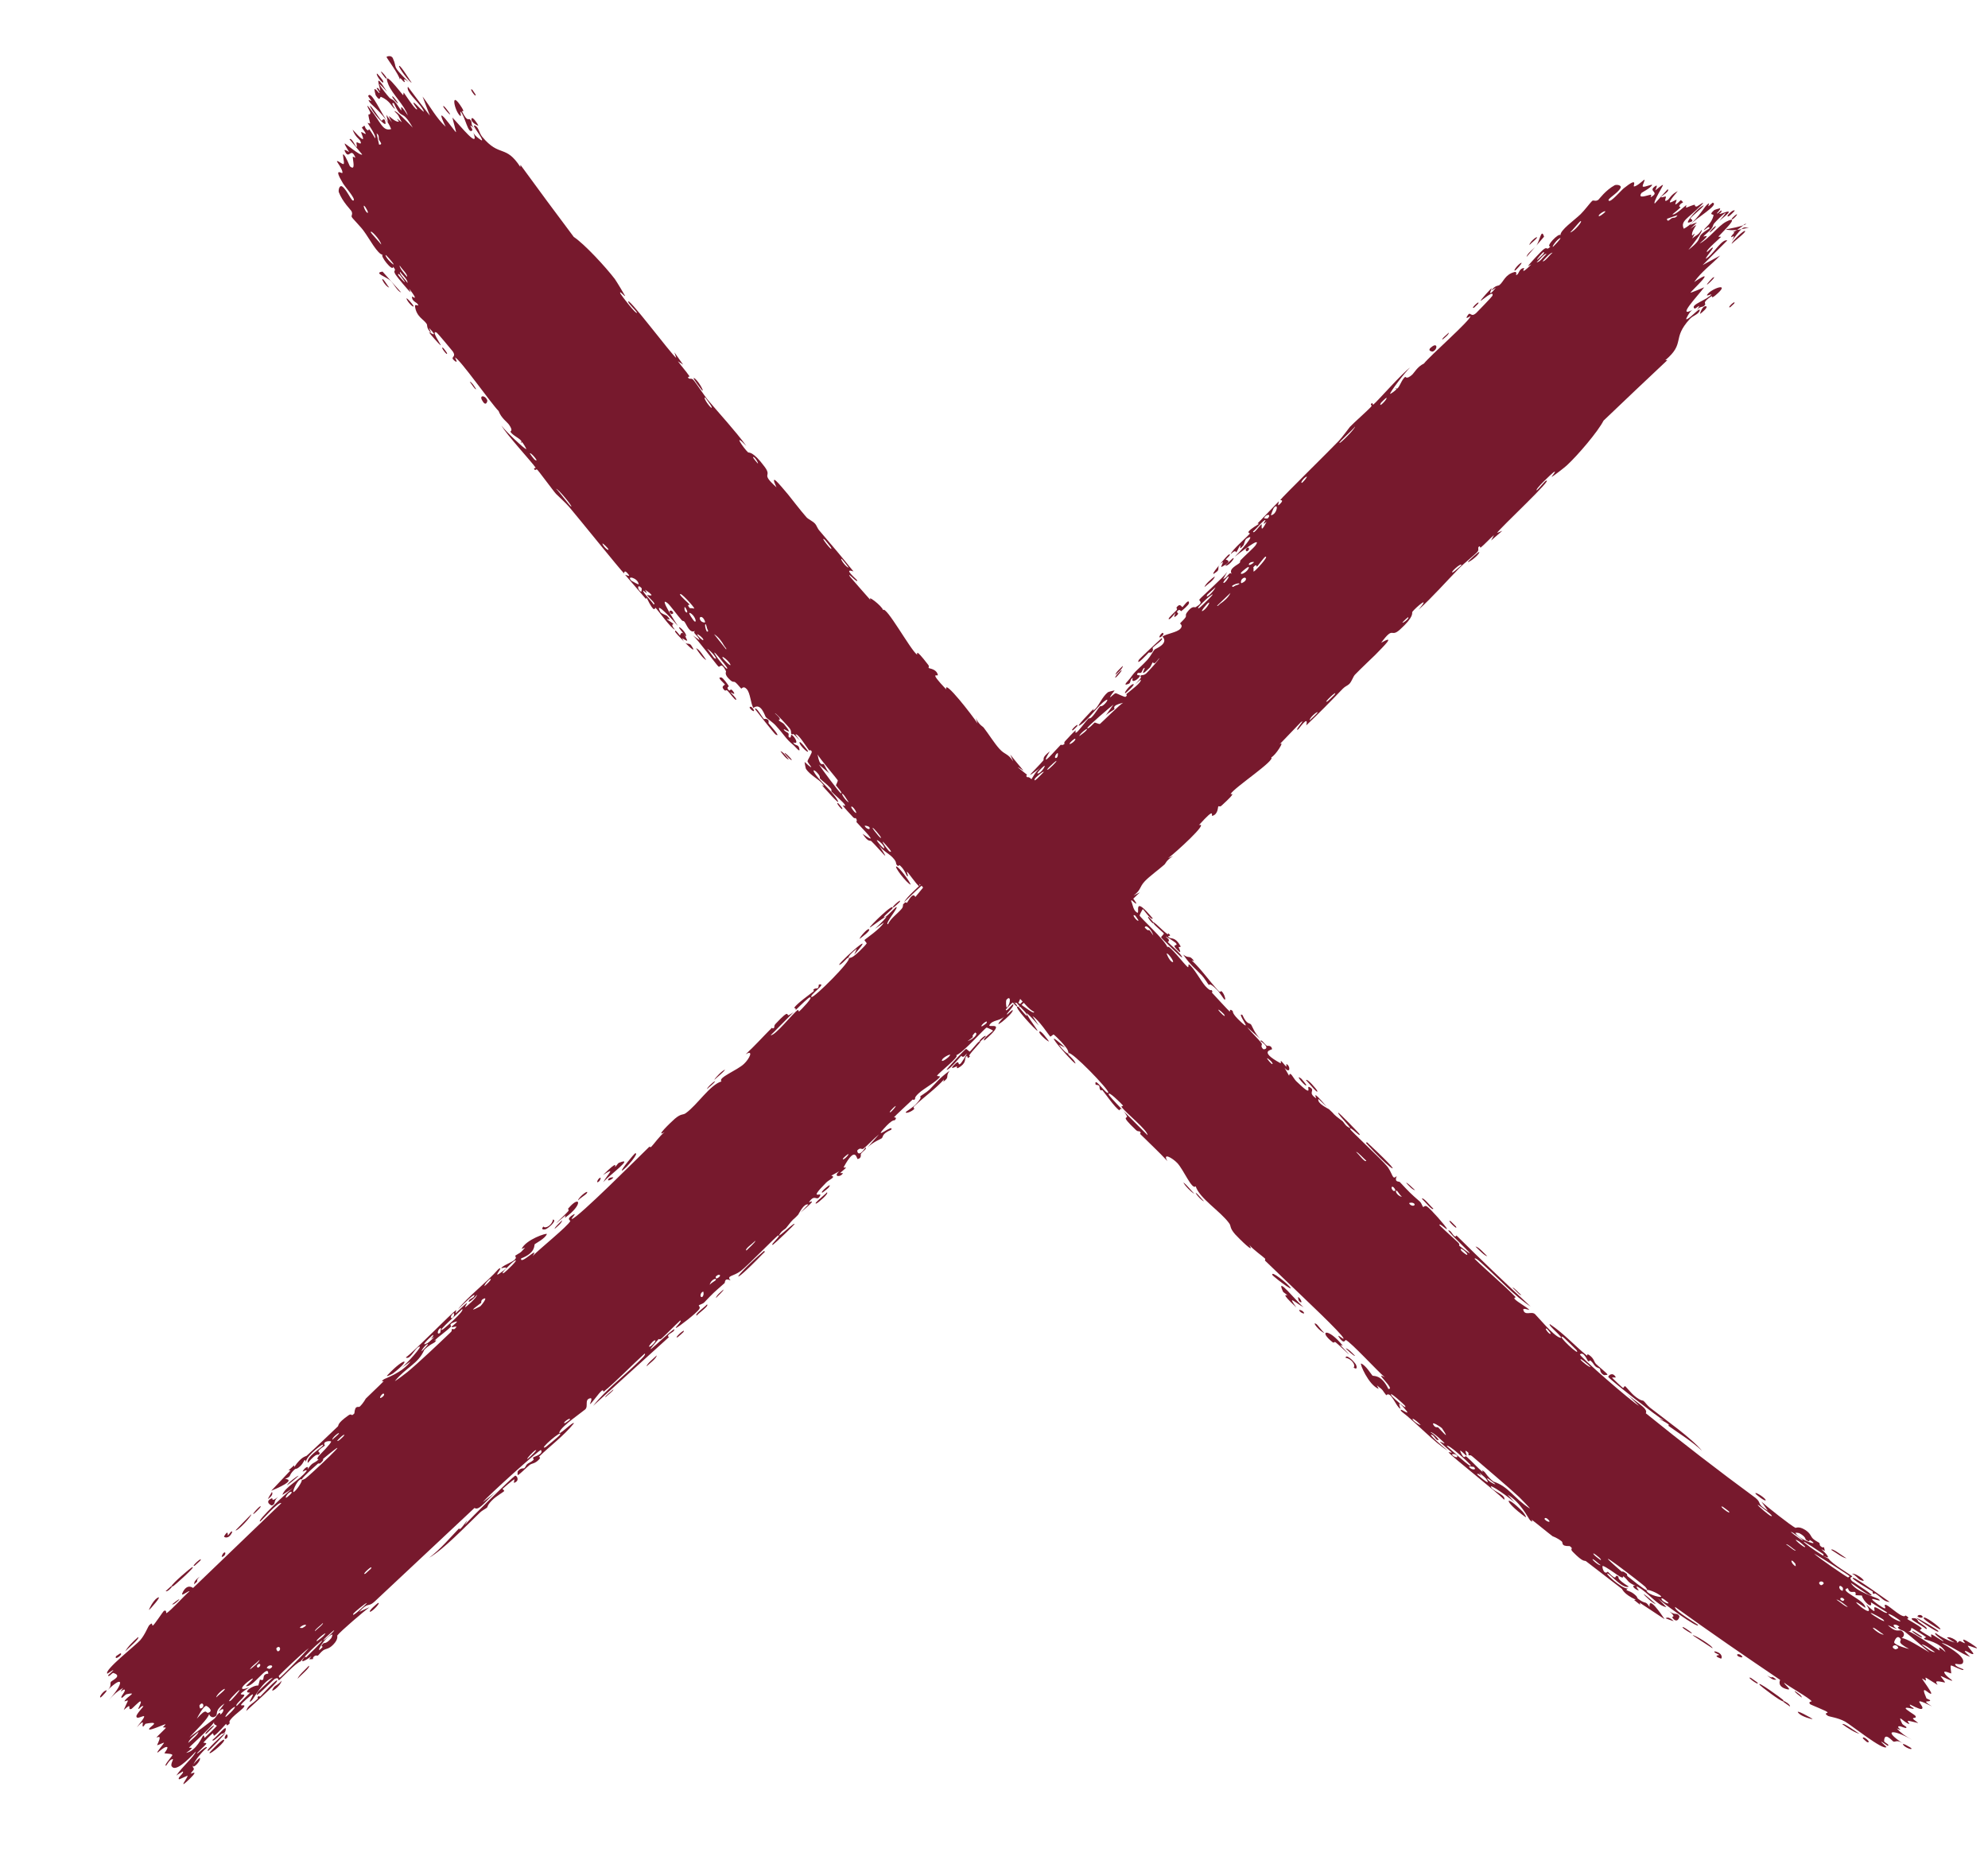
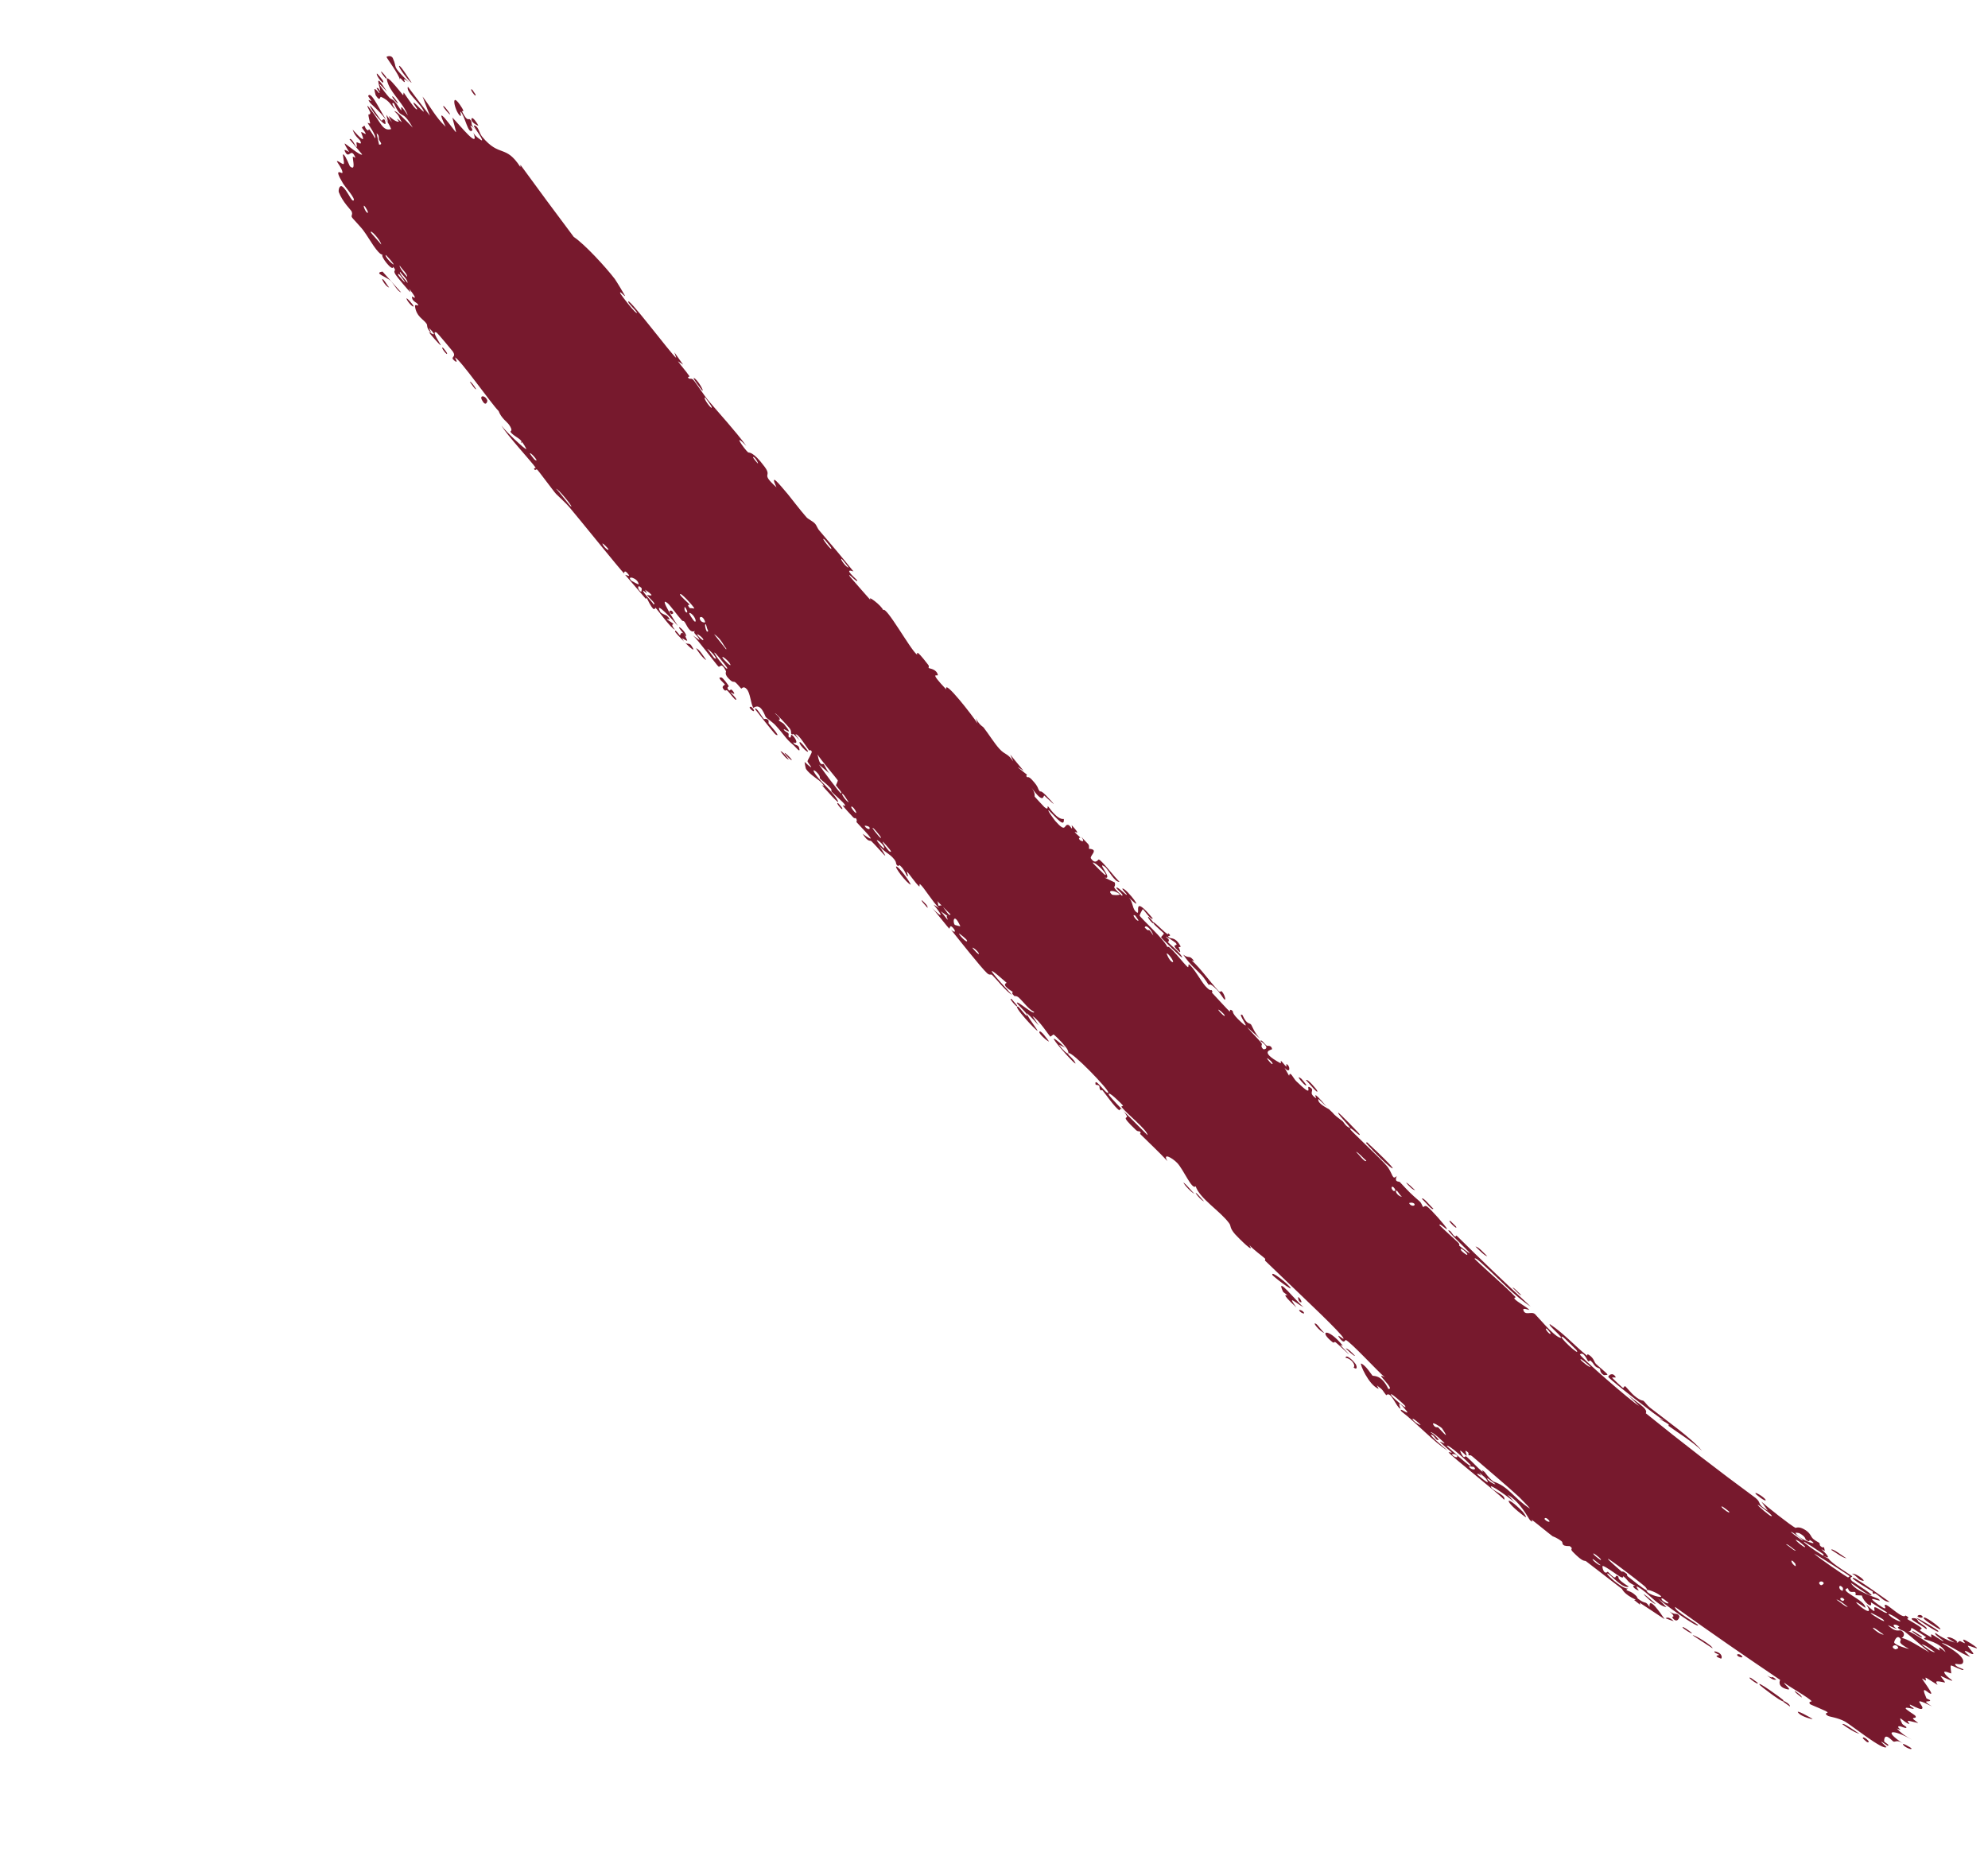
<svg xmlns="http://www.w3.org/2000/svg" width="16" height="15" viewBox="0 0 16 15" fill="none">
  <g clip-path="url(#clip0_59_101)">
    <path d="M3.087 2.252C3.095 2.259 3.119 2.299 3.132 2.314C3.102 2.308 3.055 2.222 3.087 2.252ZM5.498 2.935C5.484 2.926 5.47 2.916 5.456 2.907C5.481 2.943 5.521 2.987 5.546 3.024C5.547 3.025 5.548 3.026 5.549 3.028C5.553 3.034 5.53 3.029 5.54 3.042C5.55 3.055 5.563 3.04 5.58 3.057C5.598 3.076 5.668 3.184 5.695 3.216C5.798 3.339 5.911 3.459 6.007 3.589C5.891 3.47 5.985 3.608 6.02 3.64C6.027 3.647 6.056 3.624 6.155 3.758C6.218 3.844 6.115 3.801 6.249 3.922C6.19 3.793 6.274 3.899 6.343 3.98C6.355 3.994 6.446 4.113 6.49 4.162C6.504 4.179 6.541 4.193 6.561 4.216C6.574 4.231 6.577 4.251 6.597 4.273C6.689 4.38 6.78 4.488 6.869 4.599C6.778 4.567 6.896 4.663 6.898 4.67C6.91 4.705 6.808 4.589 6.841 4.641C6.897 4.706 6.952 4.769 7.009 4.833C6.968 4.776 7.1 4.877 7.107 4.91C7.131 4.872 7.328 5.23 7.379 5.267C7.39 5.274 7.353 5.198 7.47 5.35C7.483 5.367 7.468 5.369 7.476 5.377C7.481 5.381 7.538 5.384 7.548 5.432C7.552 5.449 7.467 5.392 7.616 5.549C7.592 5.456 7.83 5.763 7.868 5.823C7.863 5.809 7.858 5.794 7.853 5.78C7.888 5.843 7.907 5.843 7.917 5.856C7.956 5.906 8.003 5.982 8.043 6.026C8.09 6.078 8.11 6.06 8.155 6.128C8.147 6.11 8.139 6.092 8.131 6.073C8.166 6.117 8.202 6.16 8.238 6.203C8.126 6.128 8.255 6.225 8.262 6.232C8.274 6.244 8.248 6.236 8.267 6.255C8.27 6.257 8.277 6.245 8.306 6.276C8.367 6.342 8.345 6.342 8.37 6.37C8.373 6.373 8.374 6.356 8.419 6.402C8.561 6.551 8.411 6.408 8.405 6.403C8.396 6.397 8.404 6.483 8.303 6.34C8.337 6.388 8.324 6.407 8.328 6.412C8.331 6.417 8.401 6.491 8.405 6.495C8.444 6.528 8.426 6.484 8.435 6.49C8.442 6.494 8.508 6.6 8.562 6.591C8.568 6.663 8.51 6.591 8.44 6.521C8.424 6.516 8.489 6.603 8.493 6.607C8.585 6.712 8.561 6.631 8.597 6.639C8.617 6.643 8.636 6.701 8.625 6.641C8.711 6.734 8.647 6.688 8.65 6.696C8.656 6.708 8.692 6.735 8.694 6.74C8.699 6.747 8.672 6.734 8.69 6.76C8.693 6.764 8.741 6.791 8.704 6.735C8.761 6.803 8.768 6.787 8.764 6.831C8.85 6.836 8.767 6.888 8.78 6.908C8.816 6.962 8.839 6.916 8.843 6.917C8.87 6.925 8.976 7.068 9.01 7.096C8.973 7.106 8.916 6.992 8.893 6.976C8.815 6.922 8.966 7.084 8.89 7.063C8.917 7.076 8.945 7.089 8.972 7.102C8.986 7.158 8.928 7.112 9.028 7.208C9.061 7.209 8.96 7.138 8.99 7.143C9.008 7.147 9.063 7.205 9.069 7.202C9.075 7.198 9.02 7.15 9.036 7.151C9.07 7.154 9.23 7.365 9.086 7.224C9.124 7.266 9.109 7.318 9.152 7.345C9.18 7.362 9.109 7.188 9.278 7.392C9.266 7.411 9.202 7.318 9.199 7.317C9.195 7.316 9.171 7.364 9.172 7.368C9.174 7.383 9.376 7.565 9.396 7.624C9.402 7.588 9.538 7.772 9.561 7.784C9.567 7.787 9.563 7.757 9.569 7.761C9.607 7.786 9.664 7.894 9.701 7.936C9.743 7.982 9.748 7.966 9.751 7.968C9.768 7.989 9.746 7.98 9.757 7.992C9.774 8.01 9.89 8.137 9.898 8.142C9.9 8.144 9.893 8.111 9.921 8.137C9.926 8.141 9.908 8.152 9.99 8.227C10.089 8.317 9.946 8.142 9.999 8.168C10.036 8.251 10.056 8.228 10.07 8.247C10.075 8.253 10.097 8.315 10.143 8.361C10.108 8.33 10.073 8.299 10.038 8.267C10.066 8.304 10.131 8.365 10.153 8.396C10.164 8.411 10.139 8.415 10.166 8.443C10.172 8.449 10.233 8.439 10.144 8.378C10.152 8.36 10.177 8.404 10.197 8.417C10.2 8.419 10.232 8.408 10.238 8.443C10.24 8.451 10.121 8.456 10.306 8.557C10.312 8.56 10.305 8.536 10.311 8.539C10.315 8.541 10.347 8.581 10.352 8.584C10.357 8.587 10.349 8.561 10.355 8.564C10.388 8.581 10.385 8.648 10.338 8.593C10.35 8.614 10.362 8.636 10.375 8.658C10.383 8.614 10.408 8.677 10.432 8.701C10.587 8.851 10.504 8.731 10.539 8.749C10.594 8.778 10.517 8.789 10.592 8.839C10.599 8.843 10.544 8.748 10.678 8.908C10.656 8.887 10.633 8.865 10.611 8.844C10.598 8.881 10.69 8.922 10.696 8.927C10.756 8.981 10.709 8.951 10.806 9.024C10.814 9.031 10.825 9.054 10.844 9.067C10.924 9.123 10.763 8.969 10.77 8.955C10.772 8.948 10.938 9.12 10.942 9.127C10.956 9.163 10.861 9.055 10.867 9.088C10.87 9.1 11.119 9.331 11.161 9.383C11.166 9.388 11.17 9.394 11.174 9.4C11.21 9.454 11.207 9.499 11.241 9.465C11.22 9.518 11.259 9.506 11.266 9.513C11.349 9.601 11.349 9.602 11.427 9.67C11.444 9.686 11.447 9.711 11.455 9.714C11.459 9.716 11.465 9.698 11.485 9.71C11.512 9.726 11.641 9.873 11.645 9.889C11.648 9.906 11.583 9.836 11.585 9.86C11.633 9.908 11.684 9.951 11.735 10C11.755 10.02 11.737 10.018 11.746 10.027C11.75 10.031 11.829 10.091 11.829 10.086C11.828 10.073 11.598 9.865 11.671 9.907C11.684 9.915 11.708 9.972 11.722 9.943C11.918 10.137 12.117 10.328 12.319 10.515C12.186 10.428 12.066 10.293 11.943 10.183C11.926 10.168 11.871 10.113 11.868 10.131C11.969 10.23 12.104 10.342 12.198 10.439C12.201 10.443 12.18 10.442 12.191 10.455C12.211 10.478 12.3 10.527 12.308 10.542C12.309 10.545 12.255 10.522 12.26 10.542C12.273 10.593 12.325 10.55 12.354 10.576C12.375 10.596 12.502 10.749 12.553 10.765C12.606 10.783 12.45 10.661 12.474 10.657C12.586 10.731 12.675 10.832 12.773 10.911C12.775 10.912 12.769 10.89 12.791 10.906C12.83 10.934 12.828 10.958 12.844 10.976C12.862 10.995 12.933 11.05 12.938 11.063C12.938 11.065 12.912 11.068 12.909 11.067C12.874 11.048 12.88 11.02 12.877 11.017C12.867 11.008 12.851 11.007 12.842 10.998C12.827 10.985 12.824 10.971 12.804 10.953C12.79 10.94 12.793 10.965 12.78 10.953C12.775 10.949 12.747 10.874 12.716 10.9C12.704 10.909 13.138 11.287 13.191 11.314C13.156 11.28 13.12 11.245 13.085 11.21C13.156 11.283 13.269 11.332 13.246 11.374C13.535 11.608 13.829 11.835 14.13 12.056C14.181 12.098 14.134 12.101 14.228 12.158C14.211 12.133 14.193 12.109 14.176 12.085C14.217 12.123 14.413 12.278 14.45 12.296C14.455 12.298 14.476 12.28 14.529 12.313C14.575 12.343 14.571 12.365 14.593 12.385C14.612 12.402 14.638 12.413 14.643 12.418C14.647 12.422 14.642 12.434 14.652 12.443C14.684 12.473 14.675 12.424 14.687 12.482C14.678 12.478 14.668 12.473 14.659 12.468C14.698 12.503 14.746 12.558 14.678 12.522C14.666 12.516 14.682 12.513 14.674 12.507C14.357 12.291 14.595 12.485 14.718 12.545C14.736 12.58 14.903 12.68 14.907 12.686C14.911 12.695 14.875 12.689 14.905 12.724C14.911 12.731 15.133 12.868 15.042 12.835C15.023 12.829 14.922 12.755 14.896 12.739C14.934 12.81 15.103 12.857 15.118 12.868C15.177 12.915 14.979 12.816 15.117 12.914C15.225 12.989 15.136 12.899 15.184 12.918C15.211 12.929 15.319 13.034 15.336 13.001C15.381 13.026 15.345 13.026 15.35 13.03C15.354 13.035 15.444 13.081 15.467 13.105C15.47 13.108 15.449 13.117 15.452 13.121C15.457 13.127 15.54 13.177 15.544 13.178C15.547 13.178 15.536 13.152 15.546 13.154C15.558 13.156 15.634 13.21 15.641 13.209C15.651 13.207 15.552 13.148 15.579 13.143C15.62 13.176 15.699 13.213 15.737 13.22C15.727 13.219 15.684 13.191 15.67 13.18C15.692 13.162 15.784 13.222 15.741 13.22C15.767 13.223 15.757 13.209 15.774 13.207C15.778 13.207 15.807 13.225 15.816 13.225C15.817 13.225 15.793 13.197 15.802 13.196C15.818 13.194 15.903 13.253 15.909 13.26C15.925 13.279 15.849 13.24 15.837 13.246C15.835 13.247 15.883 13.305 15.883 13.308C15.875 13.328 15.816 13.271 15.813 13.292C15.828 13.306 15.842 13.321 15.857 13.335C15.782 13.309 15.669 13.224 15.627 13.223C15.725 13.279 15.824 13.344 15.796 13.386C15.785 13.403 15.737 13.387 15.736 13.392C15.731 13.412 15.799 13.432 15.801 13.434C15.802 13.436 15.802 13.438 15.802 13.439C15.802 13.439 15.802 13.439 15.802 13.439C15.795 13.448 15.71 13.402 15.703 13.404C15.692 13.407 15.707 13.461 15.703 13.468C15.7 13.469 15.638 13.439 15.649 13.463C15.661 13.489 15.711 13.522 15.712 13.524C15.717 13.538 15.625 13.487 15.619 13.489C15.617 13.491 15.655 13.535 15.654 13.54C15.653 13.544 15.611 13.529 15.589 13.532C15.572 13.534 15.599 13.561 15.592 13.559C15.588 13.558 15.505 13.503 15.5 13.502C15.492 13.5 15.504 13.524 15.5 13.525C15.493 13.526 15.469 13.504 15.47 13.511C15.47 13.515 15.55 13.621 15.543 13.63C15.531 13.646 15.446 13.535 15.505 13.669C15.505 13.67 15.534 13.682 15.534 13.683C15.541 13.705 15.449 13.672 15.549 13.733C15.352 13.635 15.509 13.743 15.464 13.754C15.446 13.758 15.373 13.717 15.371 13.718C15.369 13.736 15.399 13.74 15.402 13.752C15.403 13.759 15.331 13.732 15.338 13.751C15.343 13.761 15.411 13.803 15.413 13.806C15.434 13.832 15.395 13.821 15.396 13.831C15.397 13.838 15.438 13.865 15.438 13.866C15.439 13.869 15.373 13.85 15.357 13.849C15.345 13.848 15.373 13.877 15.366 13.875C15.321 13.863 15.264 13.781 15.31 13.874C15.313 13.88 15.342 13.897 15.342 13.898C15.352 13.922 15.299 13.889 15.283 13.893C15.255 13.9 15.337 13.94 15.266 13.911C15.306 13.953 15.332 13.97 15.389 14.002C15.231 13.912 15.148 13.922 15.317 14.032C15.264 13.996 15.253 14.025 15.237 14.015C15.227 14.009 15.165 13.933 15.164 14.013C15.163 14.023 15.217 14.045 15.192 14.05C15.081 13.972 15.184 14.058 15.183 14.06C15.159 14.093 14.899 13.883 14.849 13.855C14.79 13.823 14.724 13.817 14.711 13.809C14.672 13.783 14.714 13.791 14.708 13.78C14.702 13.77 14.572 13.72 14.568 13.715C14.55 13.695 14.582 13.694 14.581 13.692C14.56 13.664 14.4 13.575 14.36 13.543C14.355 13.554 14.439 13.612 14.375 13.593C14.3 13.57 14.327 13.523 14.327 13.52C14.044 13.329 13.761 13.134 13.482 12.933C13.468 12.96 13.664 13.072 13.666 13.078C13.677 13.115 13.368 12.893 13.337 12.857C13.362 12.883 13.387 12.909 13.412 12.934C13.343 12.926 13.26 12.812 13.181 12.771C13.155 12.758 13.192 12.801 13.19 12.801C13.157 12.793 13.122 12.754 13.163 12.763C13.09 12.73 13.111 12.722 13.064 12.685C13.061 12.683 13.074 12.71 13.033 12.686C13.013 12.674 12.919 12.603 12.899 12.603C12.891 12.603 12.907 12.681 12.94 12.649C13.03 12.745 12.985 12.658 13.025 12.689C13.031 12.694 13.002 12.703 13.109 12.769C13.063 12.791 12.967 12.677 12.944 12.666C12.896 12.644 13.051 12.79 13.103 12.785C13.068 12.802 13.113 12.798 13.149 12.827C13.19 12.859 13.166 12.854 13.188 12.87C13.249 12.916 13.239 12.877 13.276 12.932C13.268 12.84 13.368 12.988 13.397 13.031C13.331 12.988 13.264 12.943 13.197 12.899C13.198 12.904 13.2 12.91 13.201 12.916C13.185 12.903 13.168 12.89 13.152 12.877C13.156 12.876 13.161 12.875 13.166 12.875C13.065 12.828 13.059 12.791 13.052 12.786C12.962 12.716 12.857 12.636 12.765 12.565C12.751 12.555 12.747 12.58 12.658 12.489C12.629 12.459 12.671 12.469 12.633 12.443C12.558 12.445 12.583 12.416 12.569 12.405C12.531 12.375 12.5 12.366 12.496 12.364C12.447 12.327 12.381 12.271 12.328 12.231C12.326 12.23 12.344 12.263 12.313 12.233C12.302 12.222 12.237 12.088 12.133 12.029C12.153 12.051 12.175 12.075 12.196 12.097C12.171 12.069 11.966 11.921 12.003 11.973C12.026 12.006 12.123 12.033 12.106 12.07C12.048 12.008 11.68 11.72 11.659 11.689C11.656 11.684 11.688 11.695 11.684 11.689C11.68 11.685 11.598 11.617 11.59 11.604C11.586 11.597 11.626 11.621 11.626 11.616C11.626 11.611 11.529 11.52 11.513 11.526C11.542 11.543 11.608 11.608 11.562 11.586C11.557 11.583 11.539 11.555 11.532 11.551C11.467 11.52 11.627 11.654 11.651 11.675C11.539 11.605 11.402 11.453 11.28 11.36C11.243 11.31 11.361 11.406 11.317 11.351C11.225 11.239 11.276 11.34 11.271 11.338C11.236 11.324 11.194 11.189 11.157 11.229C11.123 11.188 11.141 11.194 11.082 11.15C11.086 11.159 11.091 11.169 11.096 11.178C11.014 11.147 10.94 10.969 10.955 10.974C10.991 10.986 11.04 11.066 11.046 11.071C11.055 11.078 11.116 11.058 11.174 11.178C11.236 11.185 11.046 11.027 11.146 11.085C11.087 11.036 10.875 10.804 10.831 10.784C10.826 10.782 10.819 10.826 10.775 10.76C10.755 10.728 10.819 10.789 10.813 10.771C10.798 10.73 10.496 10.449 10.312 10.271C10.253 10.215 10.206 10.169 10.183 10.147C10.177 10.14 10.187 10.135 10.181 10.129C10.162 10.11 10.083 10.055 10.054 10.018C10.107 10.102 9.974 9.97 9.941 9.934C9.893 9.879 9.911 9.869 9.892 9.844C9.82 9.746 9.655 9.646 9.623 9.547C9.594 9.581 9.527 9.415 9.475 9.36C9.434 9.317 9.353 9.274 9.396 9.345C9.326 9.269 9.247 9.197 9.179 9.129C9.167 9.117 9.192 9.124 9.172 9.105C9.171 9.103 9.159 9.11 9.142 9.094C9.003 8.962 9.087 9.011 9.068 8.979C9.058 8.961 9.049 8.949 9.042 8.941C9.12 9.021 9.212 9.111 9.236 9.136C9.236 9.095 9.063 8.959 9.025 8.907C9.023 8.905 9.04 8.9 9.039 8.898C9.039 8.898 9.039 8.898 9.039 8.898C9.023 8.88 8.915 8.772 8.923 8.808C8.925 8.817 8.972 8.868 9.031 8.929C9.013 8.915 9.011 8.939 9.008 8.936C8.968 8.907 8.901 8.809 8.874 8.776C8.868 8.769 8.86 8.777 8.859 8.776C8.835 8.746 8.869 8.736 8.818 8.73C8.801 8.652 8.911 8.821 8.92 8.793C8.927 8.771 8.621 8.454 8.599 8.476C8.6 8.473 8.599 8.466 8.594 8.453C8.584 8.426 8.499 8.338 8.48 8.326C8.477 8.324 8.455 8.346 8.452 8.342C8.444 8.335 8.361 8.207 8.31 8.178C8.327 8.204 8.344 8.229 8.361 8.254C8.239 8.119 8.251 8.146 8.285 8.197C8.287 8.2 8.288 8.203 8.29 8.205C8.316 8.244 8.352 8.293 8.351 8.296C8.346 8.305 8.135 8.078 8.196 8.103C8.204 8.107 8.291 8.222 8.258 8.155C8.253 8.144 8.187 8.079 8.185 8.074C8.175 8.04 8.324 8.176 8.323 8.144C8.276 8.121 8.242 8.068 8.2 8.029C8.181 8.012 8.166 8.018 8.164 8.016C8.129 7.983 8.159 7.992 8.148 7.981C8.142 7.975 8.055 7.929 8.102 7.91C7.873 7.707 8.02 7.871 8.146 8.008C8.094 7.976 8.023 7.884 7.986 7.848C7.972 7.835 7.968 7.854 7.944 7.832C7.896 7.788 7.704 7.545 7.654 7.482C7.691 7.515 7.695 7.493 7.668 7.465C7.642 7.437 7.646 7.476 7.639 7.473C7.632 7.468 7.522 7.327 7.5 7.306C7.595 7.402 7.588 7.368 7.514 7.281C7.528 7.29 7.543 7.299 7.558 7.308C7.508 7.262 7.435 7.139 7.404 7.115C7.399 7.111 7.402 7.137 7.399 7.135C7.372 7.114 7.307 7.017 7.3 7.016C7.294 7.015 7.317 7.061 7.301 7.051C7.297 7.049 7.281 7 7.246 6.968C7.234 6.956 7.23 6.973 7.227 6.97C7.198 6.947 7.229 6.948 7.183 6.9C7.149 6.865 7.108 6.852 7.069 6.796C7.193 6.982 7.08 6.834 7.013 6.77C7.002 6.759 6.991 6.785 6.942 6.71C7.1 6.824 6.925 6.654 6.893 6.616C6.891 6.614 6.903 6.602 6.887 6.584C6.886 6.582 6.879 6.592 6.864 6.575C6.718 6.418 6.817 6.514 6.799 6.476C6.791 6.459 6.711 6.391 6.692 6.37C6.688 6.365 6.699 6.359 6.682 6.341C6.653 6.308 6.618 6.286 6.598 6.264C6.596 6.261 6.609 6.25 6.569 6.211C6.557 6.201 6.541 6.191 6.551 6.212C6.586 6.279 6.699 6.365 6.74 6.439C6.778 6.506 6.622 6.327 6.613 6.317C6.61 6.314 6.648 6.343 6.618 6.306C6.593 6.274 6.521 6.239 6.487 6.189C6.484 6.185 6.474 6.131 6.476 6.132C6.478 6.133 6.53 6.185 6.529 6.172C6.529 6.17 6.499 6.135 6.499 6.126C6.5 6.116 6.538 6.057 6.533 6.048C6.52 6.026 6.519 6.048 6.509 6.035C6.487 6.006 6.422 5.899 6.402 5.911C6.414 5.928 6.426 5.944 6.438 5.961C6.363 5.876 6.387 5.919 6.373 5.91C6.358 5.9 6.377 5.89 6.354 5.86C6.349 5.853 6.241 5.733 6.237 5.741C6.305 5.8 6.264 5.792 6.266 5.795C6.275 5.808 6.299 5.814 6.312 5.83C6.405 5.943 6.292 5.845 6.31 5.875C6.316 5.886 6.341 5.896 6.344 5.9C6.353 5.914 6.341 5.924 6.349 5.932C6.368 5.949 6.366 5.912 6.368 5.913C6.394 5.921 6.438 6 6.383 5.974C6.398 6.005 6.423 5.989 6.431 6.017C6.448 6.072 6.401 6.008 6.384 5.995C6.323 5.945 6.318 5.921 6.244 5.84C6.218 5.811 6.176 5.785 6.164 5.772C6.156 5.764 6.126 5.649 6.063 5.698C6.041 5.66 6.039 5.576 6.009 5.545C5.983 5.516 5.969 5.544 5.966 5.542C5.961 5.539 5.933 5.502 5.919 5.492C5.904 5.481 5.902 5.495 5.879 5.475C5.823 5.426 5.846 5.409 5.843 5.402C5.803 5.321 5.797 5.376 5.782 5.364C5.768 5.353 5.616 5.146 5.575 5.113C5.593 5.126 5.611 5.139 5.63 5.152C5.618 5.11 5.57 5.098 5.594 5.077C5.549 5.104 5.524 5.019 5.507 5.002C5.501 4.995 5.495 5.001 5.487 4.992C5.456 4.958 5.395 4.873 5.375 4.856C5.29 4.785 5.444 5.02 5.456 5.038C5.429 5.004 5.26 4.82 5.314 4.924C5.323 4.94 5.361 4.95 5.368 4.956C5.415 5.004 5.366 4.977 5.367 4.982C5.371 4.991 5.414 5.012 5.42 5.022C5.422 5.026 5.391 5.019 5.432 5.068C5.398 5.056 5.294 4.908 5.276 4.892C5.269 4.887 5.272 4.952 5.204 4.81C5.202 4.814 5.2 4.817 5.199 4.821C5.143 4.756 5.086 4.69 5.031 4.626C5.043 4.627 5.087 4.653 5.046 4.609C5.022 4.584 5.024 4.616 5.022 4.614C4.997 4.592 4.649 4.16 4.58 4.079C4.556 4.05 4.48 3.981 4.475 3.975C4.466 3.965 4.453 3.948 4.438 3.928C4.396 3.874 4.341 3.799 4.326 3.782C4.312 3.768 4.312 3.792 4.301 3.778C4.291 3.764 4.314 3.768 4.311 3.764C4.287 3.726 4.073 3.494 4.036 3.425C4.063 3.465 4.23 3.624 4.236 3.614C4.236 3.612 4.21 3.561 4.198 3.556C4.196 3.532 4.124 3.506 4.108 3.474C4.106 3.47 4.134 3.47 4.096 3.417C4.083 3.398 4.033 3.364 4.013 3.308C3.952 3.247 3.7 2.887 3.662 2.877C3.661 2.877 3.693 2.931 3.659 2.904C3.614 2.868 3.68 2.88 3.643 2.827C3.638 2.82 3.521 2.68 3.515 2.677C3.462 2.649 3.552 2.779 3.548 2.779C3.539 2.779 3.454 2.679 3.452 2.673C3.45 2.668 3.543 2.733 3.453 2.639C3.459 2.653 3.465 2.667 3.471 2.681C3.428 2.638 3.442 2.619 3.434 2.607C3.409 2.568 3.352 2.551 3.34 2.466C3.337 2.444 3.367 2.462 3.366 2.459C3.364 2.431 3.313 2.432 3.316 2.386C3.316 2.383 3.381 2.437 3.293 2.323C3.297 2.333 3.301 2.343 3.304 2.352C3.287 2.34 3.195 2.228 3.185 2.212C3.154 2.164 3.201 2.191 3.164 2.147C3.163 2.193 3.055 2.057 3.08 2.05C3.041 2.05 2.97 1.916 2.929 1.861C2.903 1.824 2.839 1.761 2.832 1.748C2.823 1.734 2.843 1.726 2.828 1.698C2.824 1.69 2.757 1.625 2.727 1.547C2.722 1.532 2.731 1.484 2.756 1.502C2.797 1.534 2.83 1.627 2.846 1.613C2.863 1.599 2.777 1.504 2.76 1.475C2.679 1.34 2.752 1.4 2.755 1.392C2.764 1.373 2.713 1.304 2.712 1.3C2.71 1.284 2.756 1.325 2.765 1.32C2.777 1.312 2.75 1.231 2.765 1.243C2.786 1.261 2.813 1.335 2.816 1.338C2.864 1.38 2.84 1.293 2.839 1.264C2.839 1.255 2.862 1.274 2.86 1.268C2.825 1.182 2.812 1.279 2.781 1.228C2.753 1.182 2.81 1.226 2.81 1.223C2.809 1.22 2.774 1.168 2.774 1.155C2.774 1.149 2.904 1.26 2.915 1.243C2.881 1.203 2.847 1.162 2.813 1.121C2.83 1.104 2.86 1.176 2.866 1.181C2.88 1.191 2.864 1.148 2.871 1.145C2.876 1.143 2.92 1.175 2.899 1.133C2.892 1.119 2.858 1.101 2.838 1.043C2.974 1.196 2.904 1.074 2.907 1.064C2.911 1.054 2.983 1.121 2.912 1.027C2.948 0.996 2.926 1.021 2.952 1.043C2.984 1.071 2.942 0.985 3.019 1.113C3.032 1.094 2.961 0.997 2.959 0.99C2.957 0.985 2.981 1 2.979 0.991C2.949 0.874 2.977 0.948 2.981 0.906C2.981 0.903 2.928 0.81 2.978 0.874C3.068 0.989 3.079 1.058 3.148 1.039C3.108 0.934 2.997 0.851 2.977 0.825C2.948 0.784 2.989 0.819 2.988 0.812C2.988 0.809 2.962 0.774 2.963 0.773C2.987 0.718 3.075 0.931 3.123 0.983C3.119 0.963 3.114 0.944 3.109 0.924C3.124 0.945 3.139 0.965 3.155 0.986C3.096 0.877 3.157 0.979 3.208 0.98C3.22 0.98 3.16 0.925 3.234 0.984C3.2 0.926 3.219 0.938 3.174 0.895C3.188 0.886 3.284 0.988 3.322 1.027C3.226 0.86 3.24 0.984 3.17 0.831C3.136 0.818 3.185 0.88 3.178 0.876C3.155 0.864 3.139 0.809 3.067 0.78C3.055 0.775 3.063 0.825 3.025 0.769C3.021 0.763 3.012 0.718 3.013 0.717C3.028 0.714 3.048 0.752 3.054 0.749C3.06 0.748 3.03 0.711 3.031 0.71C3.045 0.698 3.059 0.738 3.06 0.73C3.063 0.712 2.998 0.552 3.115 0.739C2.993 0.601 3.085 0.731 3.133 0.785C3.145 0.799 3.157 0.796 3.175 0.815C3.198 0.839 3.216 0.875 3.228 0.887C3.24 0.901 3.2 0.801 3.282 0.929C3.258 0.851 3.157 0.756 3.127 0.683C3.068 0.536 3.225 0.745 3.243 0.765C3.248 0.771 3.246 0.742 3.25 0.746C3.255 0.751 3.335 0.876 3.353 0.88C3.372 0.885 3.322 0.837 3.329 0.826C3.334 0.818 3.45 0.954 3.398 0.872C3.363 0.816 3.265 0.737 3.283 0.698C3.341 0.776 3.4 0.854 3.46 0.931C3.44 0.879 3.42 0.829 3.401 0.777C3.467 0.863 3.51 0.949 3.587 1.02C3.477 0.793 3.663 1.065 3.67 1.064C3.673 1.063 3.644 0.963 3.641 0.946C3.702 1.008 3.865 1.215 3.809 1.065C3.818 1.094 3.877 1.132 3.879 1.131C3.889 1.112 3.791 1.002 3.82 1.01C3.853 1.02 3.854 1.068 3.881 1.101C4.022 1.27 4.068 1.159 4.188 1.344C4.188 1.339 4.189 1.333 4.189 1.327C4.33 1.521 4.474 1.715 4.618 1.907C4.702 1.962 4.873 2.147 4.948 2.245C4.963 2.266 5.026 2.371 5.03 2.38C5.036 2.397 4.976 2.325 4.994 2.364C4.998 2.373 5.123 2.539 5.127 2.516C5.114 2.496 5.063 2.447 5.058 2.434C5.028 2.351 5.411 2.862 5.442 2.88C5.438 2.866 5.433 2.851 5.428 2.836C5.452 2.87 5.474 2.902 5.498 2.935ZM3.228 2.353C3.199 2.345 3.171 2.287 3.145 2.261C3.109 2.226 3.002 2.197 3.079 2.186C3.129 2.243 3.179 2.299 3.228 2.353ZM3.879 3.22C3.856 3.176 3.909 3.182 3.922 3.223C3.924 3.228 3.911 3.28 3.879 3.22ZM3.569 2.802C3.571 2.804 3.597 2.838 3.597 2.84C3.609 2.879 3.531 2.775 3.569 2.802ZM5.164 4.734C5.128 4.693 5.127 4.745 5.16 4.763C5.162 4.764 5.167 4.737 5.164 4.734ZM5.14 4.703C5.137 4.651 5.035 4.626 5.082 4.674C5.087 4.678 5.14 4.706 5.14 4.703ZM3.781 3.073C3.793 3.07 3.821 3.113 3.832 3.132C3.823 3.138 3.795 3.089 3.781 3.073ZM4.598 4.077C4.606 4.072 4.493 3.934 4.476 3.934C4.497 3.951 4.59 4.08 4.598 4.077ZM4.896 4.419C4.895 4.415 4.853 4.369 4.848 4.375C4.859 4.406 4.903 4.439 4.896 4.419ZM5.472 5.114C5.476 5.115 5.486 5.047 5.53 5.152C5.536 5.168 5.489 5.133 5.491 5.138C5.496 5.15 5.501 5.158 5.506 5.164C5.47 5.128 5.434 5.089 5.433 5.083C5.43 5.055 5.47 5.114 5.472 5.114ZM5.806 5.452C5.819 5.455 5.859 5.509 5.866 5.523C5.867 5.525 5.843 5.531 5.864 5.553C5.88 5.57 5.875 5.528 5.902 5.566C5.929 5.605 5.876 5.567 5.878 5.571C5.88 5.576 5.935 5.625 5.924 5.632C5.915 5.637 5.87 5.573 5.856 5.56C5.838 5.543 5.844 5.576 5.82 5.542C5.805 5.521 5.837 5.513 5.834 5.508C5.832 5.503 5.76 5.444 5.806 5.453C5.806 5.452 5.806 5.452 5.806 5.452ZM5.515 5.174C5.512 5.172 5.509 5.169 5.506 5.164C5.509 5.168 5.512 5.171 5.515 5.174ZM3.327 2.46C3.335 2.486 3.279 2.432 3.271 2.402C3.278 2.396 3.325 2.455 3.327 2.46ZM5.563 5.194C5.606 5.257 5.563 5.221 5.515 5.174C5.533 5.186 5.549 5.174 5.563 5.194ZM4.198 3.556C4.198 3.559 4.197 3.563 4.193 3.567C4.192 3.556 4.194 3.554 4.198 3.556ZM4.301 3.698C4.352 3.734 4.274 3.639 4.265 3.648C4.262 3.651 4.299 3.696 4.301 3.698ZM5.208 4.789C5.205 4.784 5.299 4.817 5.191 4.746C5.228 4.801 5.18 4.751 5.177 4.754C5.169 4.765 5.248 4.841 5.26 4.864C5.29 4.864 5.215 4.806 5.208 4.789C5.208 4.789 5.208 4.789 5.208 4.789ZM6.349 6.113C6.329 6.11 6.301 6.071 6.281 6.046C6.301 6.048 6.329 6.088 6.349 6.113ZM12.278 12.21C12.095 12.078 12.107 12.016 12.253 12.164C12.256 12.166 12.292 12.214 12.278 12.21ZM10.83 10.928C10.831 10.896 10.885 10.942 10.912 10.98C10.918 10.989 10.93 11.032 10.894 11.006C10.915 10.986 10.873 10.932 10.83 10.928ZM5.602 5.217C5.628 5.224 5.663 5.283 5.684 5.312C5.66 5.303 5.618 5.244 5.602 5.217ZM11.727 11.714C11.71 11.697 11.684 11.702 11.686 11.706C11.695 11.724 11.74 11.74 11.727 11.714ZM5.465 5.049C5.47 5.04 5.534 5.103 5.52 5.123C5.509 5.107 5.461 5.054 5.465 5.049ZM6.315 6.062C6.31 6.048 6.363 6.097 6.373 6.117C6.365 6.122 6.319 6.071 6.315 6.062ZM11.434 11.468C11.419 11.453 11.38 11.417 11.37 11.419C11.357 11.422 11.418 11.471 11.434 11.468ZM14.588 13.835C14.588 13.839 14.505 13.817 14.479 13.791C14.429 13.742 14.587 13.831 14.588 13.835ZM11.905 11.851C11.944 11.909 11.899 11.847 11.888 11.865C11.922 11.895 12.007 11.967 11.961 11.902C11.952 11.889 11.92 11.866 11.905 11.851ZM11.862 11.806C11.852 11.806 11.801 11.791 11.835 11.817C11.85 11.829 11.889 11.831 11.862 11.806ZM14.164 13.562C14.125 13.513 14.346 13.674 14.351 13.681C14.353 13.685 14.354 13.688 14.355 13.69C14.366 13.691 14.41 13.718 14.406 13.734C14.394 13.724 14.359 13.702 14.355 13.698C14.354 13.696 14.353 13.695 14.353 13.693C14.33 13.694 14.172 13.571 14.164 13.562ZM13.801 13.29C13.873 13.306 13.857 13.351 13.851 13.349C13.779 13.322 13.838 13.322 13.837 13.319C13.834 13.314 13.782 13.297 13.802 13.29C13.802 13.29 13.802 13.29 13.801 13.29ZM14.092 13.504C14.094 13.505 14.141 13.538 14.143 13.54C14.172 13.579 14.041 13.485 14.092 13.504ZM6.062 5.705C6.084 5.739 6.046 5.72 6.033 5.695C6.032 5.693 6.041 5.675 6.062 5.705ZM11.834 11.788C11.829 11.78 11.65 11.611 11.645 11.639C11.663 11.652 11.865 11.842 11.834 11.788ZM10.486 10.554C10.517 10.584 10.467 10.569 10.456 10.546C10.453 10.537 10.479 10.546 10.486 10.554ZM5.405 4.943C5.367 4.918 5.407 4.896 5.419 4.935C5.42 4.936 5.406 4.944 5.405 4.943ZM10.725 10.802C10.607 10.71 10.686 10.68 10.807 10.83C10.801 10.828 10.794 10.827 10.787 10.825C10.943 10.987 10.794 10.839 10.752 10.805C10.736 10.792 10.74 10.813 10.725 10.802C10.725 10.802 10.725 10.802 10.725 10.802ZM10.326 10.395C10.262 10.256 10.431 10.472 10.492 10.521C10.422 10.484 10.355 10.414 10.434 10.523C10.291 10.39 10.364 10.431 10.36 10.424C10.355 10.416 10.328 10.401 10.326 10.395ZM10.596 10.657C10.603 10.661 10.64 10.712 10.658 10.727C10.622 10.718 10.549 10.627 10.596 10.657ZM13.405 13.024C13.418 13.015 13.435 13.014 13.471 13.047C13.455 13.044 13.425 13.031 13.405 13.024ZM3.26 2.27C3.24 2.242 3.204 2.186 3.204 2.211C3.204 2.214 3.254 2.275 3.26 2.27ZM11.306 11.311C11.302 11.305 11.164 11.179 11.201 11.234C11.213 11.251 11.339 11.363 11.306 11.311ZM12.036 11.945C12.024 11.935 11.974 11.896 11.971 11.898C11.959 11.904 12.024 11.95 12.036 11.945ZM3.168 2.126C3.167 2.121 3.102 2.041 3.103 2.054C3.106 2.08 3.173 2.141 3.168 2.126ZM6.183 5.795C6.189 5.801 6.184 5.82 6.186 5.822C6.19 5.828 6.296 5.943 6.242 5.911C6.232 5.905 6.093 5.729 6.076 5.706C6.086 5.684 6.131 5.769 6.148 5.786C6.151 5.789 6.167 5.779 6.183 5.795C6.183 5.795 6.183 5.795 6.183 5.795ZM13.623 13.161C13.636 13.153 13.794 13.253 13.782 13.265C13.729 13.231 13.676 13.196 13.623 13.161ZM13.547 13.104C13.52 13.073 13.598 13.124 13.618 13.144C13.613 13.152 13.551 13.108 13.547 13.104ZM11.8 11.678C11.783 11.668 11.814 11.721 11.801 11.715C11.793 11.712 11.767 11.679 11.752 11.675C11.748 11.674 11.768 11.716 11.778 11.724C11.792 11.734 11.789 11.712 11.804 11.724C11.851 11.765 11.889 11.81 11.934 11.848C11.938 11.851 11.913 11.817 11.948 11.846C11.954 11.851 11.976 11.89 12.02 11.924C12.144 11.964 12.183 12.058 12.313 12.141C12.312 12.134 12.23 12.052 12.225 12.047C12.13 11.959 11.955 11.812 11.852 11.723C11.826 11.701 11.832 11.72 11.82 11.71C11.811 11.703 11.834 11.698 11.8 11.678ZM3.279 2.277C3.285 2.254 3.24 2.215 3.219 2.187C3.213 2.207 3.262 2.248 3.279 2.277ZM12.882 12.596C12.867 12.586 12.826 12.547 12.818 12.548C12.809 12.551 12.871 12.604 12.882 12.596ZM6.749 6.467C6.75 6.468 6.778 6.501 6.778 6.503C6.792 6.542 6.71 6.442 6.749 6.467ZM7.42 7.245C7.443 7.268 7.469 7.288 7.465 7.307C7.453 7.29 7.409 7.249 7.42 7.245ZM8.365 8.304C8.375 8.285 8.432 8.367 8.443 8.382C8.431 8.383 8.357 8.317 8.365 8.304ZM13.436 12.968C13.485 13.005 13.493 12.973 13.516 13.006C13.52 13.012 13.499 13.076 13.459 13.017C13.451 13.007 13.498 13.022 13.436 12.968ZM10.83 10.852C10.851 10.853 10.883 10.889 10.906 10.912C10.894 10.915 10.848 10.867 10.83 10.852ZM3.068 1.968C3.065 1.934 2.975 1.838 2.985 1.871C2.986 1.876 3.057 1.953 3.068 1.968ZM5.747 5.295C5.793 5.326 5.725 5.238 5.691 5.221C5.702 5.232 5.744 5.293 5.747 5.295ZM8.144 8.043C8.146 8.045 8.183 8.088 8.184 8.09C8.204 8.135 8.1 8.013 8.144 8.043ZM7.216 6.974C7.239 6.982 7.319 7.089 7.33 7.12C7.297 7.11 7.188 6.965 7.216 6.974ZM13.229 12.828C13.264 12.853 13.295 12.881 13.325 12.908C13.312 12.912 13.228 12.837 13.229 12.828ZM8.285 8.197C8.287 8.2 8.288 8.203 8.29 8.205C8.288 8.202 8.286 8.2 8.285 8.197ZM12.461 12.23C12.435 12.204 12.429 12.224 12.431 12.226C12.448 12.248 12.49 12.259 12.461 12.23ZM3.276 2.228C3.282 2.207 3.235 2.167 3.217 2.137C3.212 2.154 3.257 2.206 3.276 2.228ZM10.241 10.262C10.232 10.24 10.263 10.257 10.299 10.284C10.336 10.312 10.379 10.35 10.389 10.368C10.385 10.375 10.327 10.333 10.284 10.299C10.261 10.28 10.242 10.265 10.241 10.262ZM5.66 5.151C5.668 5.14 5.606 5.092 5.612 5.108C5.615 5.119 5.655 5.158 5.66 5.151ZM10.449 10.439C10.465 10.448 10.484 10.486 10.469 10.481C10.448 10.476 10.445 10.437 10.449 10.439ZM11.605 11.494C11.601 11.488 11.514 11.43 11.537 11.468C11.553 11.495 11.57 11.483 11.575 11.488C11.581 11.493 11.69 11.619 11.605 11.494ZM9.525 9.516C9.555 9.54 9.583 9.578 9.612 9.607C9.594 9.601 9.528 9.535 9.525 9.516ZM5.853 5.376C5.851 5.365 5.692 5.17 5.771 5.291C5.776 5.298 5.858 5.408 5.853 5.376ZM13.436 12.968C13.43 12.964 13.423 12.958 13.416 12.951C13.424 12.957 13.431 12.963 13.436 12.968ZM12.882 12.555C12.899 12.556 12.845 12.511 12.825 12.502C12.813 12.507 12.88 12.555 12.882 12.555ZM9.623 9.599C9.644 9.612 9.668 9.647 9.689 9.667C9.679 9.67 9.624 9.613 9.623 9.599ZM8.522 8.407C8.549 8.445 8.589 8.485 8.598 8.478C8.597 8.48 8.597 8.483 8.598 8.487C8.6 8.491 8.637 8.523 8.648 8.542C8.718 8.651 8.306 8.187 8.572 8.431C8.555 8.423 8.539 8.415 8.522 8.407ZM7.116 6.82C7.11 6.792 7.049 6.748 7.058 6.766C7.064 6.778 7.123 6.849 7.116 6.82ZM7.781 7.565C7.777 7.558 7.723 7.511 7.717 7.514C7.738 7.55 7.796 7.599 7.781 7.565ZM6.998 6.659C6.989 6.646 6.959 6.644 6.959 6.646C6.964 6.664 7.007 6.688 6.998 6.659ZM13.369 12.847C13.353 12.828 13.28 12.794 13.258 12.796C13.257 12.791 13.252 12.784 13.242 12.771C13.242 12.771 13.242 12.771 13.242 12.771C13.228 12.755 12.727 12.368 13.049 12.646C13.059 12.655 13.052 12.634 13.094 12.668C13.097 12.67 13.092 12.68 13.101 12.687C13.12 12.702 13.226 12.789 13.252 12.798C13.251 12.8 13.252 12.802 13.254 12.806C13.271 12.838 13.382 12.863 13.369 12.847ZM7.876 7.669C7.869 7.656 7.836 7.625 7.826 7.627C7.838 7.647 7.891 7.7 7.876 7.669ZM5.877 5.345C5.864 5.318 5.806 5.271 5.815 5.293C5.82 5.306 5.892 5.377 5.877 5.345ZM7.572 7.334C7.674 7.466 7.599 7.363 7.626 7.373C7.608 7.36 7.59 7.347 7.572 7.334ZM13.986 13.327C13.966 13.309 14.007 13.305 14.023 13.334C14.028 13.343 13.997 13.337 13.986 13.327ZM14.993 13.991C14.987 13.959 15.072 14.031 15.027 14.021C15.025 14.021 14.994 13.993 14.993 13.991ZM14.297 13.518C14.273 13.521 14.262 13.516 14.222 13.484C14.288 13.523 14.238 13.472 14.297 13.518ZM8.599 8.476C8.598 8.477 8.598 8.478 8.598 8.478C8.598 8.477 8.598 8.477 8.599 8.476ZM6.892 6.543C6.889 6.519 6.85 6.475 6.851 6.497C6.851 6.5 6.879 6.544 6.892 6.543ZM13.258 12.796C13.259 12.799 13.257 12.8 13.252 12.798C13.253 12.796 13.255 12.796 13.258 12.796ZM7.106 6.774C7.097 6.779 7.152 6.848 7.156 6.85C7.202 6.877 7.131 6.801 7.106 6.774ZM5.511 4.885C5.507 4.883 5.506 4.922 5.525 4.929C5.54 4.935 5.525 4.896 5.511 4.885ZM14.445 13.609C14.469 13.625 14.502 13.647 14.501 13.662C14.486 13.65 14.44 13.617 14.445 13.609ZM14.966 13.953C14.93 13.947 14.867 13.905 14.828 13.877C14.837 13.86 14.938 13.94 14.966 13.953ZM13.427 12.899C13.426 12.897 13.371 12.85 13.372 12.866C13.372 12.89 13.439 12.916 13.427 12.899ZM5.588 5C5.615 5.018 5.589 4.945 5.552 4.933C5.532 4.926 5.583 4.996 5.588 5ZM6.787 6.393C6.754 6.367 6.811 6.454 6.831 6.456C6.819 6.441 6.798 6.403 6.787 6.393ZM7.729 7.454C7.672 7.33 7.666 7.431 7.686 7.444C7.689 7.446 7.731 7.457 7.729 7.454ZM2.932 1.657C2.917 1.645 2.943 1.713 2.959 1.713C2.969 1.713 2.942 1.664 2.932 1.657ZM9.042 8.941C9.038 8.937 9.034 8.933 9.031 8.929C9.034 8.931 9.038 8.935 9.042 8.941ZM6.58 6.072C6.598 6.178 6.624 6.143 6.629 6.149C6.64 6.163 6.655 6.203 6.678 6.227C6.649 6.202 6.62 6.178 6.591 6.153C6.607 6.178 6.759 6.387 6.77 6.385C6.784 6.383 6.729 6.324 6.728 6.321C6.727 6.318 6.746 6.285 6.742 6.279C6.736 6.268 6.596 6.104 6.58 6.072ZM7.543 7.252C7.554 7.271 7.547 7.284 7.556 7.29C7.559 7.291 7.57 7.283 7.58 7.289C7.568 7.277 7.555 7.264 7.543 7.252ZM6.435 5.978C6.43 5.948 6.502 6.041 6.503 6.045C6.508 6.068 6.439 6.003 6.435 5.978ZM7.086 6.732C7.084 6.729 7.029 6.657 7.022 6.663C7.033 6.686 7.11 6.778 7.086 6.732ZM7.59 7.299C7.61 7.324 7.639 7.378 7.65 7.359C7.65 7.359 7.65 7.359 7.65 7.359C7.63 7.339 7.61 7.319 7.59 7.299ZM5.69 5.055C5.677 4.99 5.664 5.037 5.689 5.083C5.71 5.086 5.692 5.066 5.69 5.055ZM5.588 4.896C5.582 4.88 5.47 4.755 5.473 4.785C5.474 4.796 5.548 4.861 5.55 4.865C5.553 4.871 5.519 4.859 5.554 4.896C5.557 4.89 5.59 4.901 5.588 4.896ZM5.675 5.005C5.656 4.944 5.613 4.963 5.641 4.997C5.652 5.01 5.677 5.014 5.675 5.005ZM5.824 5.19C5.814 5.171 5.783 5.124 5.747 5.104C5.779 5.144 5.811 5.185 5.843 5.225C5.854 5.225 5.833 5.207 5.824 5.19C5.824 5.19 5.824 5.19 5.824 5.19ZM15.322 14.048C15.29 14.012 15.382 14.066 15.384 14.071C15.39 14.087 15.336 14.064 15.322 14.048ZM3.049 1.121C3.046 1.107 3.055 1.091 3.031 1.073C3.037 1.103 3.044 1.134 3.051 1.164C3.087 1.165 3.053 1.136 3.049 1.121ZM3.071 0.972C3.073 0.975 3.096 0.932 3.103 0.991C3.107 1.031 2.981 0.887 2.977 0.848C3.006 0.874 3.046 0.947 3.071 0.972ZM3.033 0.592C3.035 0.588 3.081 0.644 3.083 0.652C3.098 0.696 3.025 0.612 3.033 0.592ZM3.159 0.784C3.146 0.752 3.194 0.81 3.203 0.831C3.197 0.837 3.161 0.789 3.159 0.784ZM15.278 13.263C15.264 13.218 15.201 13.254 15.255 13.274C15.258 13.275 15.279 13.265 15.278 13.263ZM3.11 0.624C3.122 0.657 3.075 0.599 3.066 0.577C3.072 0.571 3.108 0.619 3.11 0.624ZM15.296 13.19C15.267 13.146 15.242 13.215 15.245 13.22C15.26 13.244 15.347 13.267 15.365 13.271C15.252 13.21 15.309 13.211 15.296 13.19ZM15.085 13.103C15.043 13.084 15.131 13.16 15.161 13.155C15.141 13.144 15.097 13.108 15.085 13.103ZM14.871 12.932C14.852 12.917 14.796 12.871 14.78 12.874C14.803 12.887 14.856 12.936 14.871 12.932ZM14.844 12.874C14.822 12.84 14.789 12.872 14.833 12.885C14.834 12.886 14.845 12.875 14.844 12.874ZM14.678 12.742C14.667 12.713 14.62 12.733 14.652 12.756C14.662 12.763 14.679 12.745 14.678 12.742ZM15.287 13.092C15.262 13.066 15.207 13.067 15.268 13.112C15.243 13.101 15.218 13.09 15.194 13.079C15.267 13.149 15.284 13.109 15.307 13.126C15.339 13.15 15.317 13.178 15.304 13.183C15.343 13.183 15.46 13.259 15.529 13.299C15.475 13.253 15.388 13.177 15.333 13.134C15.318 13.121 15.296 13.119 15.283 13.109C15.261 13.092 15.289 13.094 15.287 13.092C15.287 13.092 15.287 13.092 15.287 13.092ZM14.449 12.584C14.401 12.526 14.414 12.588 14.452 12.605C14.454 12.605 14.45 12.585 14.449 12.584ZM3.162 0.469C3.203 0.559 3.143 0.516 3.29 0.661C3.22 0.606 3.272 0.668 3.254 0.66C3.239 0.654 3.216 0.609 3.219 0.642C3.212 0.601 3.112 0.467 3.111 0.459C3.111 0.459 3.111 0.459 3.111 0.459C3.109 0.455 3.149 0.44 3.162 0.469ZM14.934 12.838C14.943 12.78 14.889 12.845 14.873 12.782C14.785 12.799 15.018 12.879 15.013 12.94C14.801 12.79 15.126 13.079 15.02 12.912C15.128 13.019 15.066 12.931 15.091 12.935C15.117 12.94 15.181 12.996 15.189 12.977C15.189 12.977 15.188 12.977 15.188 12.977C15.145 12.95 15.101 12.922 15.057 12.895C15.076 12.958 14.995 12.889 14.985 12.841C14.968 12.84 14.951 12.839 14.934 12.838ZM15.155 13.033C15.151 13.029 15.054 12.972 15.056 12.983C15.065 12.996 15.201 13.079 15.155 13.033ZM15.574 13.297C15.54 13.275 15.492 13.234 15.465 13.235C15.499 13.257 15.546 13.299 15.574 13.297ZM13.866 12.127C13.817 12.107 13.942 12.203 13.914 12.163C13.913 12.162 13.868 12.127 13.866 12.127ZM14.832 12.779C14.798 12.737 14.79 12.793 14.829 12.803C14.832 12.804 14.834 12.781 14.832 12.779ZM3.213 0.53C3.225 0.526 3.299 0.647 3.313 0.666C3.296 0.662 3.199 0.535 3.213 0.53ZM15.659 13.297C15.616 13.215 15.496 13.199 15.487 13.191C15.478 13.184 15.504 13.178 15.502 13.176C15.498 13.171 15.391 13.103 15.385 13.101C15.381 13.099 15.385 13.135 15.358 13.128C15.409 13.143 15.598 13.278 15.61 13.283C15.619 13.286 15.576 13.223 15.659 13.297C15.659 13.297 15.659 13.297 15.659 13.297ZM15.465 13.17C15.486 13.197 15.41 13.149 15.395 13.134C15.36 13.1 15.463 13.167 15.465 13.17ZM15.293 13.044C15.286 13.036 15.211 12.984 15.197 12.99C15.224 13.028 15.309 13.061 15.293 13.044ZM14.453 12.479C14.432 12.467 14.385 12.422 14.375 12.429C14.396 12.441 14.443 12.486 14.453 12.479ZM3.57 0.863C3.555 0.826 3.611 0.896 3.623 0.92C3.617 0.926 3.571 0.866 3.57 0.863ZM14.886 12.685C14.876 12.674 14.636 12.521 14.6 12.503C14.627 12.532 14.86 12.691 14.873 12.695C14.877 12.696 14.887 12.686 14.886 12.685ZM15.403 13.023C15.434 13.023 15.437 13.049 15.44 13.051C15.466 13.071 15.524 13.105 15.503 13.111C15.459 13.074 15.341 13.021 15.403 13.023ZM14.479 12.405C14.396 12.355 14.539 12.476 14.528 12.447C14.528 12.446 14.488 12.411 14.479 12.405ZM14.915 12.698C14.94 12.699 15.171 12.867 15.209 12.893C15.161 12.891 15.144 12.857 15.097 12.827C15.085 12.819 15.082 12.83 15.081 12.829C15.059 12.815 15.082 12.816 15.069 12.807C15.06 12.801 14.879 12.697 14.915 12.698ZM15.422 13.021C15.44 13.022 15.592 13.117 15.597 13.123C15.632 13.168 15.431 13.032 15.422 13.021ZM14.905 12.665C14.947 12.659 15.054 12.754 14.965 12.712C14.957 12.707 14.931 12.675 14.905 12.665ZM14.503 12.389C14.499 12.385 14.421 12.323 14.414 12.33C14.424 12.341 14.542 12.427 14.503 12.389ZM14.564 12.393C14.562 12.392 14.571 12.42 14.533 12.391C14.53 12.389 14.535 12.368 14.483 12.34C14.472 12.335 14.45 12.335 14.45 12.336C14.482 12.397 14.669 12.454 14.564 12.393ZM15.433 13.01C15.43 12.997 15.463 12.989 15.474 13.011C15.478 13.021 15.456 13.024 15.433 13.01ZM14.248 12.199C14.304 12.221 14.157 12.113 14.147 12.11C14.146 12.121 14.242 12.197 14.248 12.199ZM3.718 0.868C3.718 0.868 3.718 0.868 3.718 0.868C3.743 0.909 3.716 0.892 3.717 0.894C3.764 0.989 3.77 0.949 3.782 0.961C3.809 0.984 3.778 1.001 3.824 1.039C3.75 0.974 3.809 1.039 3.801 1.049C3.767 1.087 3.743 0.931 3.706 0.898C3.701 0.893 3.717 0.943 3.703 0.932C3.658 0.895 3.619 0.709 3.718 0.868ZM15.488 13.018C15.516 13.019 15.654 13.127 15.608 13.111C15.601 13.109 15.448 13.018 15.488 13.018ZM9.429 7.739C9.466 7.762 9.412 7.68 9.392 7.673C9.383 7.67 9.412 7.729 9.429 7.739ZM9.012 7.198C8.977 7.163 8.902 7.159 8.95 7.2C8.955 7.204 9.011 7.207 9.012 7.198ZM11.231 9.578C11.208 9.529 11.185 9.556 11.212 9.582C11.222 9.591 11.232 9.58 11.231 9.578ZM9.854 8.167C9.852 8.162 9.809 8.12 9.805 8.127C9.816 8.147 9.871 8.198 9.854 8.167ZM11.246 9.586C11.22 9.569 11.239 9.624 11.283 9.632C11.268 9.62 11.249 9.588 11.246 9.586ZM14.861 12.541C14.831 12.539 14.774 12.494 14.738 12.473C14.745 12.455 14.834 12.527 14.861 12.541ZM9.138 7.37C9.096 7.344 9.156 7.426 9.163 7.407C9.162 7.406 9.139 7.371 9.138 7.37ZM12.45 10.694C12.417 10.68 12.488 10.762 12.478 10.727C12.478 10.726 12.451 10.694 12.45 10.694ZM12.801 11.001C12.783 10.981 12.7 10.913 12.725 10.948C12.729 10.954 12.793 11.008 12.801 11.001ZM3.795 0.955C3.802 0.932 3.846 0.999 3.85 1.011C3.851 1.015 3.785 0.985 3.795 0.955ZM10.996 9.341C10.975 9.324 10.929 9.271 10.914 9.27C10.938 9.292 10.988 9.362 10.996 9.341ZM9.282 7.529C9.27 7.484 9.221 7.434 9.213 7.465C9.266 7.521 9.224 7.441 9.282 7.529ZM11.384 9.689C11.37 9.673 11.34 9.681 11.341 9.683C11.35 9.708 11.393 9.711 11.384 9.689ZM10.241 8.563C10.249 8.554 10.197 8.508 10.198 8.519C10.199 8.523 10.235 8.57 10.241 8.563ZM14.131 12.024C14.112 11.997 14.195 12.045 14.211 12.071C14.212 12.093 14.134 12.027 14.131 12.024ZM11.808 10.099C11.821 10.089 11.738 10.024 11.759 10.062C11.764 10.072 11.803 10.102 11.808 10.099ZM12.58 10.761C12.513 10.73 12.732 10.935 12.688 10.865C12.684 10.86 12.586 10.764 12.58 10.761ZM12.945 11.084C12.938 11.074 12.978 11.035 13.004 11.084C13.007 11.09 12.973 11.082 12.975 11.088C12.977 11.092 13.057 11.168 13.062 11.17C13.067 11.172 13.073 11.154 13.079 11.156C13.085 11.158 13.128 11.213 13.156 11.235C13.208 11.278 13.223 11.27 13.227 11.274C13.24 11.284 13.254 11.308 13.28 11.329C13.408 11.43 13.614 11.573 13.698 11.676C13.614 11.597 13.518 11.54 13.425 11.473C13.47 11.469 13.277 11.388 13.392 11.432C13.344 11.406 12.972 11.116 12.946 11.084C12.946 11.084 12.945 11.084 12.945 11.084ZM8.893 7.041C8.927 7.051 8.82 6.937 8.794 6.942C8.806 6.96 8.889 7.04 8.893 7.041ZM9.412 7.547C9.424 7.556 9.461 7.541 9.498 7.61C9.498 7.61 9.499 7.61 9.499 7.61C9.509 7.63 9.486 7.617 9.486 7.623C9.486 7.625 9.519 7.689 9.478 7.648C9.415 7.586 9.493 7.623 9.462 7.588C9.458 7.584 9.383 7.532 9.383 7.539C9.383 7.539 9.404 7.556 9.406 7.561C9.412 7.578 9.398 7.58 9.399 7.582C9.403 7.589 9.513 7.679 9.514 7.706C9.514 7.714 9.349 7.553 9.345 7.544C9.343 7.539 9.368 7.519 9.367 7.512C9.366 7.509 9.294 7.448 9.288 7.437C9.287 7.434 9.286 7.431 9.285 7.429C9.287 7.447 9.231 7.384 9.241 7.378C9.245 7.376 9.282 7.421 9.283 7.423C9.283 7.424 9.284 7.425 9.284 7.425C9.285 7.408 9.416 7.554 9.401 7.51C9.447 7.545 9.376 7.522 9.412 7.547ZM9.611 7.735C9.604 7.733 9.598 7.731 9.591 7.729C9.665 7.796 9.73 7.892 9.808 7.976C9.828 7.997 9.82 7.958 9.842 7.99C9.859 8.015 9.868 8.053 9.854 8.044C9.85 8.042 9.817 7.988 9.795 7.966C9.73 7.901 9.733 7.93 9.729 7.927C9.724 7.923 9.694 7.872 9.672 7.849C9.618 7.792 9.585 7.773 9.523 7.683C9.574 7.721 9.569 7.679 9.611 7.735ZM12.174 10.364C12.183 10.358 12.225 10.408 12.243 10.422C12.233 10.429 12.192 10.378 12.174 10.364ZM5.676 3.199C5.649 3.196 5.74 3.314 5.727 3.274C5.724 3.265 5.687 3.214 5.676 3.199ZM6.097 3.728C6.113 3.741 6.072 3.669 6.061 3.679C6.057 3.682 6.095 3.727 6.097 3.728ZM10.474 8.682C10.477 8.684 10.512 8.727 10.512 8.729C10.524 8.769 10.406 8.63 10.474 8.682ZM6.639 4.345C6.585 4.299 6.716 4.464 6.687 4.405C6.685 4.402 6.642 4.347 6.639 4.345ZM6.83 4.567C6.819 4.555 6.776 4.494 6.771 4.497C6.763 4.502 6.813 4.571 6.83 4.567ZM11.444 9.649C11.452 9.628 11.511 9.707 11.536 9.727C11.528 9.748 11.47 9.67 11.444 9.649ZM11.019 9.209C11.114 9.297 11.168 9.352 11.193 9.38C11.217 9.408 11.212 9.41 11.185 9.389C11.151 9.362 11.083 9.297 10.994 9.199C11.003 9.189 11 9.191 11.019 9.209ZM11.389 9.578C11.368 9.577 11.338 9.542 11.317 9.519C11.328 9.517 11.37 9.563 11.389 9.578ZM5.584 3.042C5.613 3.051 5.671 3.154 5.652 3.143C5.648 3.139 5.571 3.041 5.584 3.042ZM10.511 8.694C10.519 8.674 10.598 8.768 10.601 8.778C10.615 8.818 10.521 8.699 10.511 8.694ZM11.875 10.032C11.901 10.035 11.941 10.083 11.97 10.11C11.948 10.108 11.899 10.055 11.875 10.032ZM11.676 9.829C11.678 9.831 11.717 9.869 11.718 9.871C11.74 9.913 11.631 9.804 11.676 9.829ZM3.802 0.723C3.803 0.725 3.827 0.759 3.827 0.76C3.836 0.799 3.766 0.697 3.802 0.723Z" fill="#77192D" />
-     <path d="M12.366 1.919C12.359 1.928 12.323 1.957 12.309 1.972C12.312 1.941 12.389 1.886 12.366 1.919ZM12.001 4.35C12.008 4.336 12.016 4.321 12.024 4.306C11.989 4.336 11.95 4.38 11.917 4.407C11.911 4.411 11.914 4.389 11.902 4.4C11.89 4.411 11.906 4.422 11.891 4.441C11.874 4.461 11.776 4.54 11.748 4.569C11.64 4.679 11.532 4.803 11.417 4.907C11.521 4.782 11.396 4.887 11.367 4.924C11.361 4.933 11.388 4.958 11.266 5.068C11.189 5.136 11.22 5.032 11.116 5.173C11.236 5.104 11.142 5.195 11.068 5.271C11.054 5.285 10.95 5.383 10.905 5.43C10.89 5.446 10.88 5.483 10.86 5.504C10.845 5.519 10.827 5.522 10.806 5.544C10.709 5.645 10.616 5.74 10.513 5.838C10.536 5.745 10.452 5.87 10.446 5.872C10.413 5.886 10.517 5.776 10.469 5.813C10.411 5.873 10.355 5.932 10.297 5.992C10.35 5.948 10.263 6.085 10.231 6.095C10.269 6.118 9.938 6.335 9.905 6.389C9.899 6.4 9.97 6.358 9.831 6.484C9.816 6.498 9.812 6.483 9.805 6.491C9.801 6.496 9.804 6.553 9.758 6.566C9.742 6.571 9.791 6.483 9.649 6.641C9.738 6.611 9.457 6.866 9.401 6.907C9.415 6.901 9.428 6.895 9.442 6.889C9.383 6.927 9.384 6.946 9.373 6.957C9.326 6.999 9.254 7.05 9.214 7.092C9.168 7.141 9.186 7.16 9.123 7.208C9.141 7.199 9.158 7.19 9.175 7.181C9.136 7.219 9.096 7.256 9.056 7.294C9.122 7.179 9.036 7.312 9.029 7.32C9.019 7.333 9.025 7.306 9.007 7.327C9.005 7.329 9.018 7.335 8.989 7.366C8.929 7.431 8.926 7.41 8.901 7.435C8.899 7.438 8.915 7.438 8.873 7.484C8.738 7.632 8.867 7.477 8.871 7.47C8.877 7.462 8.792 7.475 8.926 7.367C8.88 7.404 8.861 7.391 8.856 7.396C8.852 7.399 8.784 7.471 8.781 7.476C8.752 7.516 8.793 7.496 8.788 7.505C8.784 7.512 8.686 7.582 8.698 7.635C8.627 7.646 8.695 7.584 8.758 7.512C8.761 7.495 8.681 7.564 8.677 7.568C8.58 7.665 8.659 7.636 8.653 7.673C8.65 7.693 8.594 7.715 8.653 7.701C8.567 7.792 8.607 7.725 8.6 7.729C8.593 7.732 8.582 7.746 8.573 7.758L8.556 7.775C8.55 7.782 8.545 7.789 8.543 7.79C8.536 7.794 8.548 7.768 8.523 7.785C8.519 7.788 8.497 7.835 8.548 7.799C8.486 7.854 8.501 7.862 8.458 7.858C8.455 7.944 8.401 7.862 8.381 7.876C8.327 7.915 8.375 7.935 8.374 7.94C8.369 7.964 8.233 8.07 8.204 8.107C8.193 8.069 8.306 8.01 8.32 7.988C8.369 7.911 8.217 8.061 8.234 7.986C8.222 8.013 8.21 8.041 8.198 8.069C8.141 8.084 8.184 8.027 8.095 8.124C8.096 8.157 8.16 8.058 8.156 8.088C8.154 8.105 8.1 8.159 8.103 8.164C8.107 8.17 8.152 8.117 8.151 8.132C8.151 8.164 7.946 8.327 8.082 8.182C8.042 8.22 7.989 8.206 7.963 8.25C7.948 8.277 8.116 8.207 7.922 8.374C7.903 8.361 7.991 8.3 7.992 8.296C7.994 8.292 7.945 8.27 7.941 8.27C7.929 8.27 7.753 8.473 7.695 8.493C7.731 8.499 7.555 8.633 7.542 8.657C7.539 8.663 7.569 8.659 7.565 8.666C7.54 8.704 7.436 8.76 7.396 8.797C7.352 8.837 7.368 8.843 7.365 8.845C7.346 8.863 7.354 8.841 7.342 8.852C7.324 8.869 7.199 8.985 7.195 8.992C7.194 8.994 7.226 8.988 7.202 9.015C7.197 9.02 7.186 9.002 7.114 9.083C7.026 9.181 7.197 9.039 7.173 9.092C7.091 9.128 7.113 9.148 7.095 9.162C7.089 9.167 7.027 9.19 6.982 9.235C7.012 9.201 7.044 9.165 7.074 9.13C7.038 9.158 6.977 9.224 6.948 9.245C6.933 9.255 6.929 9.23 6.901 9.257C6.895 9.263 6.907 9.323 6.965 9.236C6.984 9.243 6.94 9.268 6.928 9.287C6.926 9.29 6.937 9.322 6.903 9.328C6.894 9.33 6.888 9.212 6.79 9.394C6.787 9.4 6.811 9.393 6.808 9.399C6.806 9.403 6.766 9.435 6.763 9.44C6.76 9.445 6.787 9.437 6.783 9.443C6.767 9.476 6.7 9.473 6.755 9.426C6.733 9.438 6.711 9.451 6.69 9.462C6.734 9.472 6.67 9.495 6.648 9.519C6.5 9.669 6.619 9.589 6.601 9.623C6.572 9.677 6.561 9.601 6.511 9.675C6.507 9.682 6.601 9.628 6.442 9.759C6.463 9.738 6.485 9.716 6.506 9.694C6.469 9.681 6.428 9.772 6.424 9.776C6.369 9.835 6.4 9.788 6.326 9.884C6.319 9.892 6.297 9.902 6.283 9.921C6.227 9.999 6.381 9.843 6.395 9.849C6.402 9.852 6.23 10.013 6.222 10.017C6.186 10.03 6.295 9.938 6.263 9.943C6.25 9.946 6.018 10.186 5.963 10.228C5.901 10.275 5.843 10.265 5.88 10.305C5.827 10.281 5.838 10.321 5.831 10.327C5.741 10.406 5.74 10.406 5.669 10.481C5.653 10.497 5.628 10.499 5.624 10.507C5.622 10.511 5.64 10.517 5.627 10.537C5.609 10.565 5.458 10.684 5.441 10.687C5.425 10.69 5.497 10.628 5.474 10.628C5.423 10.675 5.378 10.723 5.327 10.77C5.305 10.789 5.308 10.771 5.299 10.779C5.295 10.783 5.23 10.858 5.236 10.858C5.249 10.858 5.467 10.642 5.422 10.712C5.413 10.725 5.356 10.745 5.384 10.761C5.18 10.945 4.977 11.13 4.774 11.314C4.872 11.189 5.014 11.081 5.132 10.966C5.148 10.95 5.206 10.899 5.188 10.894C5.084 10.988 4.964 11.114 4.859 11.2C4.855 11.203 4.857 11.182 4.844 11.192C4.819 11.21 4.764 11.294 4.748 11.301C4.745 11.302 4.773 11.25 4.752 11.253C4.7 11.262 4.738 11.317 4.71 11.343C4.689 11.362 4.525 11.474 4.504 11.522C4.481 11.574 4.617 11.432 4.619 11.455C4.535 11.559 4.426 11.637 4.336 11.726C4.335 11.727 4.358 11.724 4.339 11.745C4.306 11.781 4.284 11.775 4.264 11.789C4.243 11.805 4.18 11.869 4.167 11.872C4.165 11.872 4.165 11.845 4.166 11.843C4.189 11.81 4.217 11.819 4.219 11.817C4.23 11.808 4.233 11.792 4.242 11.784C4.257 11.771 4.271 11.77 4.291 11.752C4.305 11.739 4.28 11.739 4.294 11.728C4.299 11.723 4.377 11.703 4.354 11.67C4.346 11.66 3.921 12.043 3.886 12.09C3.925 12.06 3.964 12.03 4.003 11.999C3.922 12.06 3.858 12.165 3.819 12.136C3.548 12.39 3.279 12.642 3.01 12.894C2.96 12.937 2.964 12.89 2.891 12.973C2.918 12.96 2.945 12.947 2.973 12.935C2.925 12.971 2.742 13.127 2.715 13.162C2.712 13.166 2.726 13.191 2.682 13.236C2.644 13.275 2.624 13.266 2.6 13.283C2.58 13.298 2.565 13.32 2.559 13.324C2.554 13.327 2.544 13.32 2.533 13.327C2.498 13.352 2.547 13.353 2.488 13.354C2.494 13.345 2.501 13.337 2.507 13.329C2.465 13.361 2.401 13.397 2.45 13.337C2.459 13.326 2.459 13.343 2.466 13.336C2.735 13.075 2.506 13.262 2.419 13.371C2.38 13.383 2.255 13.518 2.245 13.523C2.235 13.526 2.249 13.492 2.209 13.513C2.198 13.52 2.026 13.699 2.074 13.62C2.083 13.604 2.174 13.524 2.196 13.502C2.117 13.525 2.042 13.672 2.025 13.687C1.966 13.735 2.108 13.561 1.981 13.677C1.886 13.763 1.99 13.698 1.962 13.74C1.948 13.762 1.823 13.844 1.85 13.868C1.817 13.905 1.825 13.871 1.819 13.874C1.813 13.879 1.756 13.948 1.723 13.969C1.72 13.971 1.716 13.948 1.712 13.95C1.703 13.955 1.638 14.022 1.637 14.025C1.637 14.027 1.663 14.025 1.66 14.034C1.658 14.042 1.585 14.106 1.586 14.112C1.585 14.123 1.667 14.038 1.665 14.066C1.623 14.1 1.572 14.165 1.557 14.2C1.565 14.187 1.593 14.159 1.608 14.147C1.622 14.171 1.544 14.246 1.556 14.204C1.545 14.23 1.562 14.223 1.56 14.24C1.559 14.245 1.536 14.268 1.535 14.275C1.535 14.276 1.566 14.261 1.565 14.27C1.564 14.285 1.493 14.349 1.481 14.357C1.46 14.367 1.51 14.307 1.51 14.29C1.508 14.29 1.442 14.322 1.442 14.32C1.421 14.31 1.489 14.266 1.47 14.257C1.449 14.272 1.444 14.271 1.419 14.29C1.464 14.22 1.566 14.135 1.576 14.096C1.508 14.17 1.413 14.259 1.384 14.218C1.368 14.205 1.395 14.162 1.392 14.158C1.37 14.152 1.337 14.212 1.337 14.211C1.336 14.21 1.335 14.209 1.334 14.209C1.334 14.209 1.334 14.209 1.334 14.209C1.318 14.209 1.392 14.126 1.387 14.125C1.387 14.112 1.33 14.114 1.323 14.11C1.327 14.104 1.364 14.056 1.339 14.06C1.319 14.059 1.267 14.109 1.269 14.104C1.252 14.109 1.324 14.028 1.32 14.025C1.319 14.023 1.273 14.045 1.265 14.046C1.263 14.042 1.285 14.007 1.285 13.986C1.286 13.97 1.256 13.988 1.26 13.982C1.258 13.982 1.336 13.907 1.334 13.907C1.337 13.9 1.313 13.905 1.313 13.901C1.313 13.895 1.337 13.878 1.331 13.877C1.329 13.874 1.206 13.93 1.201 13.918C1.185 13.906 1.316 13.845 1.171 13.873C1.17 13.873 1.155 13.895 1.154 13.895C1.131 13.898 1.183 13.816 1.101 13.901C1.236 13.735 1.099 13.86 1.098 13.813C1.094 13.799 1.159 13.73 1.154 13.732C1.138 13.724 1.126 13.753 1.113 13.754C1.108 13.753 1.148 13.69 1.128 13.693C1.122 13.691 1.06 13.754 1.059 13.753C1.03 13.765 1.048 13.732 1.038 13.731C1.031 13.73 1.001 13.759 0.996 13.762C0.997 13.758 1.022 13.705 1.029 13.689C1.032 13.678 0.999 13.698 1.002 13.691C1.024 13.65 1.116 13.614 1.016 13.636C1.009 13.639 0.985 13.664 0.984 13.663C0.959 13.667 1.002 13.624 1.005 13.605C1.005 13.575 0.942 13.651 0.991 13.584C0.934 13.62 0.924 13.63 0.875 13.683C0.992 13.556 1.006 13.466 0.863 13.605C0.905 13.567 0.88 13.548 0.894 13.534C0.906 13.522 0.987 13.487 0.912 13.464C0.904 13.46 0.87 13.507 0.871 13.482C0.965 13.398 0.868 13.469 0.864 13.47C0.833 13.444 1.095 13.239 1.128 13.201C1.169 13.154 1.191 13.089 1.202 13.079C1.234 13.048 1.219 13.085 1.23 13.082C1.24 13.081 1.312 12.969 1.319 12.965C1.342 12.952 1.336 12.984 1.339 12.983C1.373 12.966 1.484 12.84 1.525 12.807C1.515 12.799 1.442 12.867 1.473 12.81C1.51 12.743 1.551 12.779 1.554 12.78C1.79 12.553 2.026 12.327 2.264 12.098C2.243 12.078 2.099 12.246 2.094 12.245C2.057 12.249 2.321 11.998 2.359 11.975C2.33 11.994 2.302 12.013 2.273 12.031C2.291 11.968 2.414 11.91 2.465 11.841C2.481 11.819 2.435 11.845 2.435 11.844C2.448 11.814 2.489 11.788 2.476 11.825C2.517 11.763 2.522 11.784 2.564 11.746C2.566 11.744 2.539 11.751 2.567 11.716C2.581 11.7 2.662 11.621 2.665 11.602C2.666 11.594 2.589 11.596 2.615 11.634C2.511 11.703 2.6 11.676 2.565 11.708C2.56 11.713 2.554 11.683 2.477 11.774C2.462 11.725 2.584 11.655 2.598 11.635C2.625 11.593 2.464 11.715 2.462 11.765C2.45 11.727 2.449 11.771 2.416 11.8C2.38 11.833 2.388 11.811 2.368 11.829C2.315 11.88 2.354 11.877 2.295 11.902C2.386 11.912 2.228 11.979 2.183 11.998C2.234 11.944 2.286 11.889 2.339 11.833C2.334 11.833 2.328 11.834 2.322 11.834C2.337 11.82 2.352 11.807 2.367 11.793C2.368 11.798 2.368 11.803 2.368 11.807C2.427 11.719 2.462 11.722 2.468 11.716C2.547 11.645 2.641 11.554 2.718 11.481C2.73 11.47 2.706 11.461 2.804 11.391C2.836 11.369 2.822 11.407 2.852 11.375C2.858 11.302 2.884 11.331 2.896 11.32C2.929 11.287 2.941 11.259 2.944 11.256C2.984 11.216 3.045 11.16 3.089 11.115C3.09 11.114 3.056 11.126 3.089 11.101C3.1 11.093 3.238 11.048 3.304 10.957C3.28 10.974 3.256 10.991 3.232 11.008C3.26 10.989 3.423 10.812 3.369 10.84C3.336 10.857 3.3 10.947 3.266 10.925C3.332 10.879 3.64 10.561 3.671 10.544C3.675 10.542 3.663 10.571 3.669 10.568C3.673 10.565 3.744 10.493 3.758 10.487C3.765 10.484 3.738 10.52 3.744 10.521C3.749 10.521 3.844 10.438 3.838 10.421C3.82 10.447 3.753 10.504 3.777 10.462C3.78 10.457 3.809 10.443 3.813 10.437C3.847 10.377 3.707 10.517 3.685 10.539C3.762 10.437 3.916 10.323 4.012 10.213C4.063 10.182 3.963 10.287 4.019 10.25C4.134 10.172 4.032 10.211 4.034 10.207C4.05 10.174 4.183 10.146 4.145 10.107C4.187 10.078 4.18 10.094 4.226 10.041C4.216 10.045 4.207 10.048 4.198 10.052C4.232 9.975 4.406 9.919 4.401 9.932C4.389 9.967 4.309 10.008 4.304 10.013C4.297 10.021 4.314 10.082 4.194 10.128C4.184 10.188 4.347 10.017 4.287 10.109C4.336 10.056 4.57 9.869 4.59 9.827C4.593 9.822 4.55 9.812 4.616 9.774C4.648 9.757 4.587 9.815 4.604 9.81C4.658 9.795 5.132 9.32 5.224 9.231C5.229 9.226 5.235 9.236 5.241 9.23C5.259 9.213 5.312 9.138 5.349 9.111C5.266 9.16 5.397 9.034 5.431 9.004C5.484 8.959 5.495 8.976 5.519 8.959C5.613 8.892 5.712 8.732 5.807 8.703C5.773 8.674 5.934 8.614 5.988 8.562C6.03 8.523 6.07 8.444 6.001 8.485C6.075 8.417 6.141 8.343 6.209 8.275C6.22 8.264 6.213 8.289 6.232 8.269C6.233 8.268 6.227 8.256 6.242 8.24C6.369 8.104 6.322 8.186 6.353 8.168C6.37 8.158 6.382 8.15 6.39 8.143C6.314 8.218 6.227 8.309 6.202 8.332C6.243 8.333 6.373 8.163 6.422 8.127C6.423 8.126 6.429 8.142 6.431 8.141C6.431 8.141 6.431 8.141 6.431 8.141C6.447 8.127 6.553 8.019 6.517 8.027C6.508 8.028 6.456 8.077 6.401 8.132C6.414 8.115 6.39 8.113 6.392 8.11C6.418 8.073 6.516 8.004 6.547 7.979C6.554 7.973 6.545 7.965 6.546 7.964C6.575 7.941 6.586 7.974 6.59 7.924C6.666 7.908 6.504 8.014 6.532 8.024C6.553 8.031 6.855 7.731 6.832 7.709C6.835 7.711 6.842 7.71 6.854 7.705C6.881 7.695 6.963 7.612 6.975 7.593C6.977 7.589 6.955 7.568 6.958 7.565C6.965 7.556 7.088 7.474 7.113 7.425C7.089 7.442 7.066 7.458 7.042 7.475C7.167 7.356 7.141 7.368 7.093 7.4C7.091 7.402 7.088 7.403 7.086 7.405C7.049 7.431 7.003 7.466 7 7.465C6.991 7.461 7.205 7.251 7.183 7.311C7.18 7.319 7.068 7.409 7.133 7.375C7.145 7.368 7.207 7.302 7.211 7.301C7.245 7.289 7.113 7.441 7.147 7.438C7.167 7.392 7.221 7.356 7.256 7.315C7.272 7.297 7.266 7.281 7.268 7.279C7.298 7.245 7.291 7.274 7.301 7.264C7.307 7.258 7.346 7.174 7.367 7.219C7.563 6.987 7.402 7.139 7.275 7.262C7.302 7.213 7.392 7.139 7.426 7.102C7.438 7.089 7.419 7.084 7.439 7.061C7.465 7.03 7.6 6.915 7.686 6.844L7.672 6.857C7.707 6.825 7.737 6.799 7.754 6.784C7.723 6.822 7.746 6.824 7.771 6.797C7.796 6.77 7.758 6.776 7.761 6.769C7.765 6.761 7.895 6.647 7.913 6.625C7.827 6.722 7.86 6.714 7.939 6.637C7.932 6.652 7.924 6.667 7.916 6.681C7.957 6.63 8.07 6.555 8.092 6.521C8.095 6.516 8.07 6.521 8.072 6.518C8.091 6.491 8.181 6.421 8.181 6.414C8.181 6.408 8.139 6.434 8.147 6.417C8.149 6.413 8.195 6.394 8.224 6.359C8.234 6.346 8.217 6.344 8.22 6.34C8.24 6.311 8.242 6.341 8.284 6.294C8.316 6.258 8.323 6.219 8.375 6.177C8.205 6.307 8.338 6.191 8.397 6.12C8.406 6.108 8.38 6.1 8.449 6.047C8.351 6.209 8.503 6.027 8.537 5.994C8.539 5.992 8.551 6.003 8.568 5.986C8.569 5.985 8.559 5.979 8.574 5.963C8.713 5.812 8.629 5.914 8.665 5.894C8.679 5.886 8.741 5.802 8.76 5.783C8.764 5.778 8.77 5.788 8.787 5.771C8.817 5.74 8.835 5.704 8.854 5.684C8.856 5.681 8.869 5.694 8.903 5.652C8.912 5.64 8.919 5.624 8.901 5.635C8.839 5.673 8.765 5.789 8.696 5.834C8.633 5.876 8.796 5.71 8.804 5.702C8.807 5.699 8.781 5.737 8.815 5.706C8.844 5.679 8.871 5.607 8.917 5.571C8.92 5.568 8.971 5.555 8.971 5.557C8.97 5.559 8.925 5.613 8.937 5.611C8.939 5.611 8.97 5.579 8.979 5.579C8.988 5.579 9.051 5.613 9.059 5.608C9.08 5.593 9.057 5.593 9.069 5.583C9.096 5.559 9.195 5.489 9.18 5.469C9.166 5.482 9.151 5.495 9.136 5.508C9.212 5.429 9.171 5.455 9.179 5.441C9.188 5.425 9.199 5.443 9.226 5.419C9.233 5.413 9.337 5.302 9.329 5.297C9.279 5.367 9.283 5.327 9.28 5.329C9.269 5.339 9.265 5.362 9.251 5.376C9.15 5.474 9.234 5.358 9.207 5.377C9.197 5.384 9.19 5.409 9.186 5.412C9.173 5.421 9.162 5.41 9.155 5.419C9.14 5.438 9.176 5.434 9.176 5.436C9.171 5.462 9.097 5.511 9.117 5.455C9.088 5.472 9.107 5.496 9.08 5.505C9.027 5.525 9.085 5.475 9.097 5.457C9.14 5.394 9.163 5.387 9.234 5.311C9.259 5.283 9.28 5.242 9.292 5.228C9.3 5.22 9.41 5.181 9.356 5.123C9.39 5.099 9.472 5.091 9.5 5.06C9.525 5.032 9.496 5.021 9.498 5.017C9.5 5.012 9.534 4.982 9.541 4.969C9.551 4.953 9.536 4.952 9.554 4.928C9.597 4.869 9.616 4.891 9.622 4.887C9.698 4.842 9.643 4.84 9.654 4.824C9.665 4.808 9.845 4.649 9.877 4.603C9.866 4.622 9.855 4.642 9.844 4.661C9.883 4.646 9.891 4.597 9.914 4.619C9.883 4.577 9.963 4.546 9.978 4.529C9.984 4.522 9.977 4.516 9.985 4.508C10.016 4.475 10.091 4.409 10.105 4.389C10.166 4.301 9.954 4.468 9.938 4.481C9.968 4.452 10.128 4.275 10.033 4.335C10.018 4.344 10.013 4.382 10.007 4.389C9.966 4.439 9.987 4.388 9.982 4.39C9.974 4.394 9.958 4.438 9.949 4.445C9.946 4.447 9.949 4.416 9.905 4.46C9.914 4.425 10.045 4.315 10.059 4.294C10.064 4.287 10 4.296 10.133 4.216C10.129 4.215 10.125 4.214 10.121 4.213C10.179 4.152 10.236 4.094 10.293 4.034C10.292 4.047 10.271 4.091 10.31 4.047C10.333 4.021 10.302 4.026 10.304 4.024C10.323 3.997 10.706 3.621 10.775 3.548C10.8 3.522 10.86 3.441 10.865 3.435C10.896 3.402 11.013 3.299 11.035 3.273C11.048 3.258 11.024 3.261 11.037 3.248C11.049 3.237 11.048 3.26 11.052 3.257C11.085 3.231 11.287 3 11.349 2.958C11.315 2.986 11.177 3.167 11.189 3.17C11.191 3.171 11.237 3.141 11.24 3.129C11.262 3.126 11.28 3.052 11.31 3.033C11.313 3.031 11.319 3.057 11.365 3.016C11.381 3.002 11.407 2.951 11.46 2.926C11.512 2.86 11.833 2.58 11.835 2.544C11.835 2.542 11.787 2.578 11.809 2.543C11.837 2.496 11.833 2.562 11.881 2.519C11.889 2.512 12.01 2.386 12.011 2.381C12.03 2.326 11.917 2.425 11.916 2.422C11.915 2.413 12 2.322 12.005 2.319C12.01 2.317 11.96 2.413 12.039 2.316C12.027 2.324 12.013 2.332 12.001 2.339C12.037 2.292 12.057 2.303 12.068 2.294C12.103 2.266 12.113 2.208 12.191 2.189C12.212 2.185 12.2 2.215 12.202 2.214C12.228 2.21 12.221 2.16 12.267 2.157C12.27 2.157 12.227 2.225 12.325 2.128C12.316 2.133 12.307 2.137 12.298 2.142C12.308 2.123 12.402 2.025 12.418 2.011C12.46 1.976 12.441 2.024 12.478 1.984C12.434 1.987 12.547 1.87 12.559 1.893C12.556 1.852 12.669 1.774 12.721 1.724C12.752 1.694 12.802 1.627 12.814 1.617C12.828 1.607 12.839 1.625 12.864 1.608C12.871 1.602 12.922 1.531 12.995 1.491C13.008 1.484 13.055 1.488 13.042 1.514C13.019 1.557 12.931 1.602 12.948 1.615C12.963 1.632 13.045 1.534 13.069 1.515C13.19 1.418 13.142 1.497 13.15 1.5C13.17 1.504 13.227 1.45 13.232 1.447C13.247 1.442 13.214 1.493 13.222 1.501C13.23 1.512 13.306 1.475 13.296 1.491C13.279 1.517 13.215 1.548 13.211 1.553C13.176 1.606 13.26 1.57 13.287 1.567C13.295 1.566 13.281 1.59 13.286 1.587C13.363 1.544 13.266 1.543 13.314 1.504C13.356 1.47 13.32 1.533 13.322 1.533C13.325 1.532 13.372 1.489 13.384 1.488C13.391 1.487 13.3 1.63 13.318 1.638C13.351 1.601 13.389 1.56 13.422 1.523C13.442 1.538 13.376 1.575 13.371 1.583C13.363 1.598 13.404 1.576 13.408 1.583C13.411 1.587 13.384 1.636 13.424 1.608C13.438 1.598 13.447 1.567 13.503 1.538C13.372 1.69 13.483 1.605 13.492 1.608C13.502 1.611 13.449 1.688 13.528 1.61C13.563 1.641 13.536 1.622 13.519 1.65C13.497 1.685 13.576 1.632 13.46 1.725C13.48 1.736 13.566 1.653 13.571 1.651C13.575 1.649 13.565 1.674 13.573 1.671C13.685 1.625 13.615 1.663 13.657 1.662C13.66 1.662 13.744 1.6 13.688 1.656C13.587 1.758 13.521 1.778 13.552 1.841C13.65 1.788 13.711 1.673 13.736 1.65C13.772 1.616 13.743 1.66 13.751 1.659C13.753 1.658 13.783 1.631 13.784 1.631C13.842 1.647 13.644 1.758 13.602 1.811C13.621 1.803 13.64 1.796 13.658 1.79C13.641 1.806 13.623 1.824 13.604 1.842C13.703 1.77 13.61 1.844 13.618 1.894C13.619 1.905 13.664 1.841 13.619 1.919C13.667 1.881 13.662 1.898 13.696 1.85C13.706 1.863 13.624 1.967 13.589 2.011C13.737 1.896 13.62 1.923 13.757 1.839C13.765 1.804 13.712 1.859 13.714 1.852C13.72 1.83 13.775 1.805 13.791 1.733C13.794 1.721 13.746 1.735 13.796 1.691C13.802 1.687 13.842 1.676 13.844 1.676C13.847 1.692 13.817 1.711 13.819 1.718C13.823 1.722 13.85 1.693 13.853 1.693C13.865 1.707 13.831 1.721 13.839 1.722C13.854 1.725 14 1.65 13.838 1.777C13.952 1.649 13.842 1.745 13.796 1.798C13.785 1.811 13.789 1.822 13.773 1.842C13.75 1.869 13.723 1.887 13.711 1.901C13.7 1.915 13.792 1.863 13.679 1.96C13.752 1.925 13.826 1.819 13.893 1.784C14.022 1.719 13.849 1.881 13.831 1.903C13.827 1.909 13.854 1.903 13.851 1.907C13.845 1.915 13.739 2.005 13.737 2.024C13.735 2.042 13.774 1.987 13.786 1.993C13.793 1.999 13.682 2.125 13.752 2.066C13.8 2.026 13.862 1.921 13.902 1.935C13.835 2.001 13.772 2.064 13.703 2.134C13.753 2.105 13.795 2.085 13.844 2.057C13.771 2.133 13.696 2.183 13.635 2.27C13.842 2.131 13.603 2.35 13.606 2.355C13.608 2.358 13.698 2.32 13.716 2.312C13.665 2.381 13.487 2.565 13.624 2.493C13.598 2.504 13.569 2.568 13.57 2.569C13.59 2.577 13.683 2.468 13.68 2.496C13.673 2.531 13.628 2.537 13.6 2.567C13.452 2.729 13.568 2.759 13.403 2.899C13.409 2.899 13.414 2.898 13.42 2.898C13.247 3.06 13.077 3.222 12.906 3.385C12.861 3.473 12.702 3.66 12.613 3.743C12.596 3.76 12.5 3.833 12.491 3.837C12.476 3.845 12.54 3.778 12.503 3.801C12.495 3.806 12.346 3.944 12.369 3.946C12.387 3.931 12.429 3.877 12.441 3.87C12.52 3.834 12.064 4.257 12.049 4.289C12.063 4.283 12.077 4.278 12.091 4.272C12.061 4.298 12.029 4.325 12.001 4.35ZM12.286 2.068C12.291 2.038 12.34 2.008 12.364 1.978C12.394 1.938 12.405 1.832 12.427 1.905C12.381 1.959 12.331 2.015 12.286 2.068ZM11.529 2.787C11.57 2.759 11.571 2.812 11.532 2.829C11.527 2.831 11.475 2.823 11.529 2.787ZM11.896 2.445C11.895 2.446 11.865 2.475 11.864 2.476C11.826 2.492 11.918 2.405 11.896 2.445ZM10.203 4.172C10.238 4.134 10.187 4.136 10.174 4.17C10.173 4.172 10.2 4.175 10.203 4.172ZM10.229 4.147C10.28 4.14 10.293 4.038 10.252 4.088C10.248 4.093 10.227 4.147 10.229 4.147ZM11.66 2.677C11.664 2.69 11.625 2.721 11.609 2.733C11.601 2.725 11.645 2.694 11.66 2.677ZM10.78 3.565C10.785 3.573 10.907 3.45 10.906 3.433C10.891 3.456 10.775 3.558 10.78 3.565ZM10.48 3.885C10.484 3.883 10.524 3.84 10.517 3.835C10.489 3.848 10.461 3.893 10.48 3.885ZM9.865 4.503C9.864 4.506 9.932 4.511 9.833 4.562C9.819 4.57 9.848 4.521 9.843 4.523C9.832 4.529 9.825 4.534 9.819 4.539C9.851 4.501 9.885 4.464 9.891 4.462C9.918 4.457 9.865 4.501 9.865 4.503ZM9.569 4.855C9.568 4.868 9.518 4.911 9.506 4.919C9.504 4.92 9.495 4.897 9.476 4.918C9.461 4.935 9.502 4.927 9.468 4.956C9.433 4.986 9.464 4.931 9.46 4.933C9.456 4.936 9.414 4.993 9.406 4.982C9.4 4.974 9.457 4.925 9.469 4.911C9.484 4.892 9.452 4.901 9.482 4.875C9.502 4.859 9.512 4.889 9.517 4.886C9.521 4.884 9.572 4.809 9.569 4.855C9.569 4.855 9.569 4.855 9.569 4.855ZM9.811 4.55C9.813 4.546 9.815 4.543 9.819 4.539C9.816 4.543 9.814 4.546 9.811 4.55ZM12.196 2.176C12.171 2.188 12.217 2.126 12.245 2.114C12.253 2.12 12.2 2.174 12.196 2.176ZM9.795 4.599C9.739 4.645 9.769 4.601 9.811 4.55C9.8 4.568 9.814 4.583 9.795 4.599ZM11.24 3.129C11.237 3.13 11.233 3.129 11.229 3.125C11.239 3.124 11.242 3.126 11.24 3.129ZM11.115 3.241C11.086 3.295 11.169 3.21 11.159 3.202C11.156 3.199 11.116 3.239 11.115 3.241ZM10.154 4.219C10.159 4.216 10.137 4.311 10.194 4.199C10.145 4.24 10.188 4.188 10.184 4.186C10.174 4.178 10.106 4.263 10.085 4.277C10.088 4.306 10.138 4.227 10.154 4.219C10.154 4.219 10.154 4.219 10.154 4.219ZM8.978 5.431C8.979 5.411 9.015 5.381 9.037 5.359C9.037 5.379 9.001 5.409 8.978 5.431ZM3.115 11.071C3.262 10.913 3.319 10.934 3.162 11.054C3.159 11.056 3.109 11.084 3.115 11.071ZM4.45 9.815C4.482 9.818 4.436 9.867 4.398 9.89C4.389 9.896 4.346 9.903 4.373 9.871C4.392 9.893 4.446 9.856 4.45 9.815ZM9.777 4.639C9.774 4.665 9.72 4.702 9.694 4.725C9.7 4.701 9.752 4.656 9.777 4.639ZM3.642 10.607C3.659 10.592 3.656 10.567 3.652 10.568C3.634 10.575 3.615 10.616 3.642 10.607ZM9.928 4.491C9.937 4.495 9.882 4.563 9.861 4.551C9.876 4.539 9.922 4.488 9.928 4.491ZM9.025 5.394C9.038 5.388 8.995 5.443 8.976 5.455C8.97 5.447 9.016 5.398 9.025 5.394ZM3.899 10.351C3.915 10.338 3.952 10.304 3.95 10.294C3.948 10.282 3.897 10.335 3.899 10.351ZM1.2 12.957C1.195 12.956 1.232 12.883 1.263 12.862C1.322 12.825 1.202 12.958 1.2 12.957ZM3.496 10.761C3.436 10.791 3.5 10.756 3.484 10.743C3.452 10.772 3.374 10.845 3.441 10.809C3.455 10.802 3.48 10.774 3.496 10.761ZM3.543 10.726C3.543 10.716 3.561 10.669 3.534 10.698C3.521 10.711 3.516 10.748 3.543 10.726ZM1.543 12.615C1.597 12.589 1.401 12.763 1.393 12.766C1.389 12.768 1.386 12.768 1.384 12.768C1.381 12.779 1.347 12.813 1.333 12.806C1.344 12.797 1.372 12.769 1.376 12.767C1.378 12.766 1.38 12.765 1.381 12.765C1.384 12.745 1.535 12.618 1.543 12.615ZM1.869 12.33C1.84 12.395 1.8 12.37 1.803 12.365C1.841 12.302 1.831 12.358 1.834 12.358C1.839 12.357 1.865 12.31 1.869 12.33C1.869 12.33 1.869 12.33 1.869 12.33ZM1.612 12.56C1.61 12.562 1.57 12.599 1.568 12.6C1.525 12.62 1.639 12.516 1.612 12.56ZM9.349 5.122C9.318 5.147 9.333 5.107 9.356 5.093C9.358 5.092 9.376 5.1 9.349 5.122ZM3.562 10.701C3.571 10.697 3.747 10.545 3.719 10.536C3.707 10.552 3.507 10.725 3.562 10.701ZM4.823 9.506C4.793 9.534 4.809 9.486 4.831 9.478C4.839 9.474 4.831 9.499 4.823 9.506ZM10.025 4.424C10.045 4.385 10.071 4.423 10.034 4.438C10.033 4.438 10.024 4.426 10.025 4.424ZM4.577 9.722C4.669 9.614 4.697 9.693 4.547 9.801C4.548 9.794 4.55 9.788 4.552 9.781C4.39 9.92 4.538 9.788 4.572 9.749C4.585 9.734 4.565 9.736 4.576 9.722C4.576 9.722 4.576 9.722 4.577 9.722ZM4.98 9.359C5.116 9.304 4.904 9.458 4.855 9.514C4.892 9.448 4.962 9.386 4.853 9.457C4.986 9.325 4.944 9.395 4.951 9.391C4.959 9.386 4.974 9.361 4.98 9.359ZM4.72 9.607C4.716 9.613 4.665 9.646 4.651 9.662C4.66 9.628 4.751 9.563 4.72 9.607ZM2.189 12.007C2.195 12.021 2.195 12.036 2.156 12.065C2.162 12.049 2.179 12.024 2.189 12.007ZM12.372 2.091C12.394 2.071 12.446 2.027 12.421 2.03C12.418 2.031 12.365 2.085 12.372 2.091ZM4.058 10.243C4.065 10.24 4.194 10.118 4.138 10.149C4.122 10.158 4.006 10.271 4.058 10.243ZM3.393 10.876C3.404 10.866 3.446 10.822 3.444 10.819C3.439 10.807 3.39 10.863 3.393 10.876ZM12.499 1.986C12.503 1.984 12.569 1.915 12.558 1.916C12.533 1.922 12.485 1.992 12.499 1.986ZM9.271 5.248C9.266 5.254 9.247 5.251 9.245 5.252C9.24 5.257 9.139 5.367 9.165 5.312C9.169 5.303 9.327 5.155 9.349 5.136C9.372 5.144 9.292 5.195 9.277 5.213C9.275 5.216 9.286 5.231 9.271 5.248C9.271 5.248 9.271 5.248 9.271 5.248ZM2.022 12.187C2.027 12.202 1.907 12.329 1.896 12.316C1.94 12.271 1.98 12.23 2.022 12.187ZM2.089 12.126C2.123 12.107 2.061 12.171 2.039 12.186C2.033 12.179 2.084 12.129 2.089 12.126ZM3.672 10.681C3.682 10.667 3.629 10.69 3.635 10.678C3.639 10.671 3.673 10.649 3.678 10.636C3.679 10.632 3.636 10.646 3.629 10.655C3.617 10.667 3.639 10.667 3.626 10.68C3.583 10.722 3.537 10.75 3.496 10.79C3.493 10.793 3.529 10.773 3.497 10.804C3.492 10.808 3.452 10.825 3.415 10.863C3.365 10.978 3.273 11 3.178 11.115C3.185 11.114 3.274 11.047 3.278 11.043C3.371 10.966 3.532 10.813 3.623 10.726C3.647 10.704 3.628 10.707 3.638 10.697C3.646 10.689 3.65 10.712 3.672 10.681ZM12.367 2.11C12.391 2.113 12.421 2.067 12.447 2.043C12.426 2.039 12.393 2.091 12.367 2.11ZM2.675 11.587C2.687 11.574 2.729 11.542 2.728 11.535C2.727 11.525 2.669 11.574 2.675 11.587ZM8.669 5.845C8.668 5.847 8.638 5.875 8.637 5.876C8.6 5.891 8.69 5.805 8.669 5.845ZM7.966 6.544C7.946 6.567 7.928 6.594 7.91 6.59C7.925 6.578 7.961 6.534 7.966 6.544ZM6.993 7.478C7.012 7.488 6.933 7.545 6.918 7.556C6.917 7.545 6.98 7.471 6.993 7.478ZM2.237 12.048C2.195 12.086 2.225 12.1 2.189 12.116C2.183 12.118 2.124 12.086 2.188 12.058C2.199 12.054 2.177 12.095 2.237 12.048ZM4.524 9.821C4.523 9.841 4.487 9.87 4.464 9.89C4.462 9.878 4.509 9.837 4.524 9.821ZM12.637 1.871C12.669 1.866 12.749 1.768 12.718 1.781C12.713 1.784 12.65 1.859 12.637 1.871ZM9.717 4.785C9.692 4.832 9.77 4.76 9.783 4.726C9.773 4.737 9.719 4.782 9.717 4.785ZM7.24 7.26C7.239 7.262 7.198 7.299 7.196 7.3C7.152 7.32 7.268 7.216 7.24 7.26ZM8.215 6.33C8.21 6.352 8.111 6.437 8.081 6.449C8.089 6.417 8.221 6.302 8.215 6.33ZM2.403 11.877C2.373 11.906 2.342 11.931 2.311 11.953C2.31 11.941 2.395 11.874 2.403 11.877ZM7.093 7.4C7.091 7.402 7.088 7.403 7.086 7.405C7.089 7.404 7.091 7.402 7.093 7.4ZM3.076 11.244C3.104 11.223 3.086 11.214 3.084 11.215C3.061 11.229 3.045 11.267 3.076 11.244ZM12.415 2.103C12.434 2.107 12.469 2.055 12.495 2.034C12.479 2.031 12.432 2.083 12.415 2.103ZM5.11 9.283C5.154 9.267 5.04 9.405 5.005 9.422C4.995 9.416 5.104 9.286 5.11 9.283ZM9.847 4.691C9.859 4.698 9.901 4.633 9.885 4.64C9.875 4.644 9.84 4.687 9.847 4.691ZM4.936 9.477C4.927 9.492 4.889 9.509 4.894 9.494C4.899 9.474 4.938 9.473 4.936 9.477ZM3.864 10.514C3.871 10.511 3.932 10.434 3.893 10.452C3.866 10.464 3.876 10.481 3.872 10.486C3.867 10.491 3.736 10.582 3.864 10.514ZM5.836 8.609C5.813 8.638 5.777 8.664 5.749 8.691C5.755 8.674 5.817 8.611 5.836 8.609ZM9.649 4.895C9.659 4.892 9.833 4.722 9.724 4.808C9.718 4.813 9.618 4.903 9.649 4.895ZM2.237 12.048C2.243 12.043 2.249 12.038 2.257 12.032C2.25 12.038 2.243 12.043 2.237 12.048ZM2.715 11.594C2.712 11.61 2.761 11.567 2.772 11.549C2.768 11.537 2.715 11.592 2.715 11.594ZM5.756 8.702C5.744 8.722 5.71 8.745 5.691 8.765C5.688 8.755 5.743 8.702 5.756 8.702ZM6.896 7.635C6.861 7.661 6.823 7.7 6.83 7.708C6.828 7.707 6.826 7.708 6.822 7.709C6.818 7.71 6.787 7.746 6.77 7.758C6.666 7.825 7.104 7.423 6.875 7.683C6.882 7.667 6.889 7.651 6.896 7.635ZM8.356 6.225C8.383 6.217 8.421 6.155 8.404 6.164C8.393 6.171 8.329 6.233 8.356 6.225ZM7.694 6.898C7.697 6.897 7.706 6.887 7.715 6.875L7.702 6.888C7.715 6.871 7.728 6.851 7.726 6.847C7.715 6.855 7.703 6.866 7.692 6.878L7.705 6.865C7.685 6.886 7.672 6.908 7.694 6.898ZM8.504 6.099C8.517 6.089 8.515 6.06 8.513 6.06C8.497 6.066 8.477 6.109 8.504 6.099ZM2.364 12.008C2.385 11.996 2.428 11.933 2.43 11.911C2.434 11.911 2.443 11.908 2.457 11.9C2.457 11.9 2.457 11.9 2.457 11.9C2.474 11.892 2.917 11.478 2.603 11.739C2.594 11.747 2.615 11.745 2.576 11.778C2.574 11.781 2.565 11.774 2.557 11.781C2.539 11.797 2.443 11.88 2.429 11.905C2.427 11.904 2.425 11.903 2.421 11.905C2.387 11.916 2.347 12.017 2.364 12.008ZM7.596 6.992C7.609 6.985 7.639 6.952 7.636 6.943C7.617 6.954 7.566 7.008 7.596 6.992ZM9.681 4.916C9.707 4.902 9.747 4.841 9.726 4.851C9.714 4.857 9.652 4.933 9.681 4.916ZM7.892 6.696C7.771 6.802 7.866 6.724 7.858 6.751C7.87 6.733 7.881 6.715 7.892 6.696ZM1.801 12.497C1.821 12.482 1.818 12.522 1.788 12.53C1.779 12.533 1.79 12.506 1.801 12.497ZM0.968 13.306C1 13.309 0.915 13.371 0.934 13.329C0.935 13.328 0.966 13.307 0.968 13.306ZM1.562 12.751C1.564 12.727 1.57 12.719 1.607 12.688C1.559 12.741 1.617 12.705 1.562 12.751ZM6.832 7.709C6.831 7.709 6.831 7.709 6.83 7.708C6.831 7.708 6.831 7.709 6.832 7.709ZM8.608 5.989C8.632 5.984 8.67 5.944 8.649 5.946C8.647 5.946 8.606 5.976 8.608 5.989ZM2.43 11.911C2.427 11.911 2.427 11.909 2.429 11.905C2.43 11.906 2.431 11.908 2.43 11.911ZM8.401 6.212C8.394 6.204 8.332 6.261 8.33 6.265C8.308 6.312 8.376 6.238 8.401 6.212ZM10.092 4.524C10.095 4.52 10.056 4.521 10.051 4.541C10.047 4.556 10.084 4.538 10.092 4.524ZM1.444 12.873C1.425 12.891 1.398 12.917 1.385 12.912C1.399 12.902 1.438 12.866 1.444 12.873ZM1.009 13.29C1.022 13.258 1.079 13.203 1.112 13.175C1.127 13.188 1.029 13.265 1.009 13.29ZM2.305 12.053C2.308 12.053 2.361 12.01 2.345 12.007C2.322 12.002 2.287 12.061 2.305 12.053ZM9.989 4.608C9.974 4.636 10.043 4.605 10.051 4.567C10.055 4.548 9.992 4.603 9.989 4.608ZM8.744 5.877C8.768 5.843 8.687 5.906 8.687 5.924C8.701 5.913 8.736 5.889 8.744 5.877ZM7.786 6.857C7.904 6.794 7.804 6.793 7.793 6.813C7.791 6.816 7.783 6.858 7.786 6.857ZM12.919 1.705C12.928 1.687 12.864 1.723 12.867 1.738C12.869 1.748 12.912 1.715 12.919 1.705ZM6.39 8.143C6.393 8.14 6.397 8.136 6.401 8.132C6.398 8.135 6.395 8.139 6.39 8.143ZM9.039 5.656C8.938 5.679 8.975 5.703 8.969 5.708C8.957 5.719 8.919 5.736 8.898 5.76C8.92 5.73 8.941 5.7 8.961 5.671C8.939 5.687 8.749 5.849 8.751 5.86C8.755 5.874 8.808 5.816 8.81 5.815C8.814 5.814 8.847 5.83 8.853 5.826C8.864 5.818 9.01 5.672 9.039 5.656ZM7.97 6.664C7.952 6.676 7.938 6.67 7.934 6.679C7.933 6.682 7.942 6.692 7.936 6.702C7.948 6.689 7.959 6.677 7.97 6.664ZM9.118 5.506C9.148 5.5 9.063 5.576 9.059 5.578C9.037 5.584 9.094 5.512 9.118 5.506ZM8.44 6.19C8.443 6.188 8.509 6.129 8.502 6.123C8.481 6.135 8.396 6.217 8.44 6.19ZM7.927 6.712C7.905 6.733 7.854 6.764 7.873 6.774C7.873 6.774 7.873 6.774 7.873 6.774C7.891 6.753 7.91 6.733 7.927 6.712ZM9.945 4.712C10.008 4.694 9.96 4.685 9.917 4.714C9.916 4.735 9.935 4.715 9.945 4.712ZM10.091 4.6C10.106 4.593 10.215 4.475 10.185 4.48C10.175 4.482 10.121 4.558 10.117 4.56C10.111 4.564 10.118 4.529 10.086 4.567C10.093 4.569 10.085 4.602 10.091 4.6ZM9.993 4.693C10.05 4.67 10.027 4.63 9.997 4.66C9.985 4.671 9.985 4.697 9.993 4.693ZM9.828 4.854C9.845 4.842 9.888 4.809 9.903 4.772C9.867 4.806 9.832 4.84 9.796 4.874C9.798 4.885 9.813 4.863 9.828 4.853C9.828 4.853 9.828 4.854 9.828 4.854ZM0.845 13.608C0.887 13.585 0.82 13.656 0.81 13.661C0.793 13.663 0.825 13.619 0.845 13.608ZM13.457 1.755C13.47 1.75 13.486 1.758 13.501 1.732C13.471 1.742 13.445 1.75 13.416 1.761C13.42 1.796 13.444 1.759 13.457 1.755ZM13.605 1.757C13.603 1.761 13.649 1.778 13.592 1.791C13.553 1.8 13.676 1.659 13.713 1.653C13.693 1.682 13.624 1.732 13.605 1.757ZM13.961 1.694C13.967 1.694 13.923 1.736 13.915 1.74C13.876 1.756 13.945 1.682 13.961 1.694ZM13.801 1.823C13.83 1.807 13.781 1.86 13.761 1.871C13.753 1.868 13.797 1.824 13.801 1.823ZM1.611 13.75C1.656 13.748 1.634 13.68 1.605 13.726C1.604 13.728 1.609 13.75 1.611 13.75ZM13.945 1.764C13.918 1.776 13.962 1.731 13.979 1.724C13.986 1.729 13.95 1.762 13.945 1.764ZM1.677 13.784C1.725 13.768 1.664 13.727 1.658 13.729C1.633 13.737 1.594 13.813 1.584 13.832C1.67 13.735 1.654 13.793 1.677 13.784ZM1.805 13.602C1.83 13.568 1.744 13.63 1.74 13.661C1.758 13.643 1.797 13.613 1.805 13.602ZM2.013 13.435C2.032 13.421 2.087 13.376 2.089 13.359C2.071 13.379 2.012 13.42 2.013 13.435ZM2.075 13.422C2.113 13.407 2.089 13.369 2.067 13.408C2.066 13.41 2.074 13.423 2.075 13.422ZM2.236 13.29C2.266 13.287 2.256 13.236 2.227 13.262C2.218 13.27 2.233 13.291 2.236 13.29ZM1.773 13.799C1.803 13.781 1.815 13.726 1.758 13.776C1.774 13.755 1.79 13.733 1.807 13.71C1.721 13.768 1.758 13.793 1.736 13.811C1.707 13.835 1.685 13.807 1.683 13.794C1.679 13.828 1.575 13.928 1.524 13.983C1.578 13.943 1.676 13.871 1.724 13.833C1.738 13.822 1.745 13.802 1.758 13.791C1.779 13.774 1.771 13.8 1.773 13.8C1.773 13.8 1.773 13.8 1.773 13.799ZM2.434 13.102C2.499 13.068 2.437 13.068 2.413 13.1C2.412 13.102 2.432 13.103 2.434 13.102ZM14.074 1.83C14.031 1.84 14.046 1.793 13.938 1.939C13.98 1.867 13.928 1.923 13.933 1.905C13.938 1.889 13.976 1.864 13.945 1.869C13.963 1.865 14.003 1.835 14.029 1.815C14.048 1.787 14.111 1.804 13.908 1.843C13.909 1.842 13.911 1.842 13.912 1.842C13.86 1.843 13.925 1.86 13.993 1.849C14.062 1.836 14.072 1.833 14.074 1.83ZM2.092 13.517C2.145 13.538 2.094 13.472 2.159 13.47C2.159 13.382 2.035 13.588 1.979 13.569C2.164 13.4 1.819 13.648 2.005 13.581C1.875 13.665 1.976 13.623 1.966 13.646C1.955 13.671 1.888 13.719 1.905 13.73C1.905 13.73 1.905 13.73 1.905 13.73C1.939 13.695 1.975 13.659 2.013 13.622C1.946 13.627 2.032 13.562 2.079 13.565C2.083 13.549 2.088 13.533 2.092 13.517ZM1.859 13.685C1.862 13.683 1.937 13.603 1.927 13.601C1.911 13.609 1.806 13.718 1.859 13.685ZM1.515 14.027C1.546 13.997 1.594 13.962 1.598 13.937C1.572 13.962 1.52 14 1.515 14.027ZM2.985 12.625C3.012 12.58 2.898 12.684 2.941 12.665C2.943 12.664 2.983 12.627 2.985 12.625ZM2.17 13.431C2.22 13.406 2.166 13.386 2.147 13.423C2.146 13.425 2.168 13.432 2.17 13.431ZM14.045 1.86C14.055 1.867 13.951 1.948 13.937 1.962C13.936 1.945 14.042 1.843 14.045 1.86ZM1.5 14.107C1.582 14.09 1.629 13.973 1.635 13.968C1.644 13.961 1.645 13.988 1.647 13.986C1.65 13.985 1.746 13.892 1.745 13.89C1.748 13.886 1.713 13.881 1.724 13.858C1.7 13.903 1.529 14.054 1.522 14.065C1.518 14.072 1.584 14.049 1.5 14.106C1.5 14.106 1.5 14.106 1.5 14.107ZM1.661 13.953C1.63 13.966 1.693 13.903 1.713 13.891C1.753 13.865 1.664 13.951 1.661 13.953ZM1.819 13.816C1.828 13.811 1.896 13.748 1.891 13.736C1.853 13.749 1.797 13.829 1.819 13.816ZM2.535 13.128C2.551 13.111 2.604 13.073 2.599 13.062C2.583 13.08 2.53 13.117 2.535 13.128ZM13.786 2.234C13.82 2.215 13.761 2.276 13.739 2.291C13.733 2.286 13.784 2.235 13.786 2.234ZM2.251 13.503C2.265 13.495 2.459 13.297 2.485 13.265C2.45 13.287 2.251 13.476 2.244 13.488C2.242 13.492 2.25 13.504 2.251 13.503ZM1.816 13.926C1.81 13.955 1.785 13.952 1.783 13.954C1.758 13.974 1.71 14.025 1.71 14.003C1.759 13.965 1.829 13.869 1.816 13.926ZM2.602 13.168C2.667 13.098 2.522 13.212 2.552 13.208C2.553 13.207 2.595 13.176 2.602 13.168ZM2.231 13.528C2.224 13.554 2.015 13.738 1.982 13.77C1.994 13.724 2.03 13.715 2.07 13.675C2.081 13.664 2.071 13.66 2.072 13.659C2.091 13.64 2.085 13.662 2.096 13.652C2.101 13.647 2.239 13.495 2.231 13.528ZM1.814 13.944C1.814 13.957 1.682 14.089 1.68 14.088C1.627 14.113 1.807 13.947 1.814 13.944ZM2.266 13.526C2.263 13.569 2.149 13.651 2.208 13.575C2.213 13.568 2.25 13.55 2.266 13.526ZM2.613 13.195C2.617 13.193 2.694 13.128 2.689 13.12C2.676 13.127 2.568 13.226 2.613 13.195ZM2.598 13.253C2.599 13.251 2.571 13.255 2.605 13.224C2.608 13.222 2.627 13.231 2.665 13.185C2.672 13.176 2.677 13.153 2.675 13.154C2.608 13.175 2.52 13.342 2.598 13.253ZM1.823 13.958C1.835 13.958 1.837 13.991 1.814 13.995C1.805 13.997 1.805 13.976 1.823 13.958ZM2.846 12.984C2.815 13.035 2.948 12.911 2.953 12.901C2.942 12.899 2.849 12.979 2.846 12.984ZM13.805 2.378C13.805 2.378 13.805 2.378 13.805 2.378C13.767 2.409 13.78 2.379 13.778 2.381C13.692 2.439 13.732 2.439 13.723 2.453C13.704 2.482 13.684 2.453 13.651 2.505C13.707 2.421 13.649 2.489 13.638 2.483C13.597 2.453 13.745 2.412 13.773 2.37C13.777 2.364 13.729 2.388 13.739 2.373C13.771 2.321 13.942 2.264 13.805 2.378ZM1.804 14.008C1.794 14.039 1.666 14.14 1.689 14.102C1.69 14.099 1.813 13.969 1.804 14.008ZM7.584 8.526C7.563 8.563 7.642 8.509 7.647 8.49C7.65 8.48 7.593 8.509 7.584 8.526ZM8.104 8.109C8.137 8.075 8.136 8.002 8.099 8.048C8.096 8.053 8.095 8.107 8.104 8.109ZM5.767 10.29C5.817 10.268 5.79 10.245 5.764 10.271C5.754 10.28 5.766 10.29 5.767 10.29ZM7.17 8.949C7.174 8.946 7.214 8.905 7.208 8.901C7.189 8.912 7.141 8.965 7.17 8.949ZM5.759 10.304C5.776 10.279 5.721 10.296 5.712 10.34C5.724 10.325 5.757 10.307 5.759 10.304ZM2.395 13.511C2.403 13.483 2.457 13.437 2.486 13.406C2.502 13.417 2.413 13.489 2.395 13.511ZM7.938 8.236C7.963 8.194 7.883 8.255 7.902 8.261C7.904 8.261 7.937 8.238 7.938 8.236ZM4.585 11.427C4.601 11.396 4.514 11.459 4.548 11.453C4.55 11.452 4.584 11.429 4.585 11.427ZM4.244 11.743C4.265 11.729 4.343 11.652 4.305 11.674C4.299 11.677 4.238 11.735 4.244 11.743ZM13.73 2.465C13.754 2.469 13.694 2.52 13.683 2.526C13.679 2.528 13.701 2.458 13.73 2.465ZM6.008 10.064C6.026 10.044 6.078 10.001 6.08 9.985C6.058 10.008 5.988 10.055 6.008 10.064ZM7.787 8.379C7.831 8.366 7.879 8.318 7.848 8.31C7.795 8.363 7.872 8.321 7.787 8.379ZM5.652 10.438C5.668 10.424 5.662 10.394 5.659 10.395C5.635 10.402 5.63 10.445 5.652 10.438ZM6.784 9.33C6.793 9.337 6.838 9.287 6.827 9.288C6.823 9.288 6.777 9.324 6.784 9.33ZM3.041 12.902C3.07 12.889 3.01 12.96 2.98 12.972C2.958 12.969 3.038 12.903 3.041 12.902ZM5.224 10.837C5.233 10.851 5.303 10.771 5.263 10.79C5.253 10.795 5.221 10.832 5.224 10.837ZM4.505 11.55C4.543 11.487 4.318 11.681 4.392 11.646C4.397 11.643 4.502 11.556 4.505 11.55ZM4.145 11.877C4.155 11.87 4.19 11.915 4.138 11.934C4.132 11.936 4.144 11.904 4.138 11.906C4.134 11.906 4.049 11.977 4.046 11.981C4.043 11.986 4.06 11.995 4.058 12C4.055 12.006 3.994 12.042 3.969 12.066C3.92 12.112 3.925 12.128 3.921 12.132C3.91 12.143 3.883 12.153 3.86 12.176C3.741 12.29 3.572 12.468 3.454 12.537C3.548 12.465 3.616 12.382 3.696 12.299C3.693 12.345 3.802 12.164 3.741 12.273C3.777 12.228 4.112 11.899 4.145 11.877C4.145 11.877 4.145 11.877 4.145 11.877ZM8.255 7.988C8.247 8.022 8.354 7.916 8.347 7.892C8.331 7.902 8.257 7.984 8.255 7.988ZM7.772 8.509C7.763 8.522 7.78 8.557 7.713 8.594C7.713 8.594 7.713 8.594 7.713 8.594C7.694 8.605 7.705 8.582 7.7 8.582C7.698 8.582 7.636 8.615 7.675 8.574C7.734 8.512 7.7 8.589 7.733 8.558C7.737 8.555 7.786 8.48 7.78 8.48C7.779 8.48 7.762 8.502 7.758 8.503C7.741 8.51 7.739 8.496 7.737 8.497C7.731 8.501 7.646 8.608 7.619 8.61C7.612 8.609 7.763 8.448 7.774 8.442C7.779 8.439 7.8 8.465 7.806 8.463C7.809 8.462 7.868 8.39 7.878 8.384C7.881 8.383 7.884 8.382 7.886 8.381C7.869 8.383 7.928 8.327 7.934 8.338C7.936 8.342 7.894 8.378 7.892 8.379C7.891 8.379 7.89 8.38 7.89 8.38C7.907 8.38 7.766 8.513 7.809 8.498C7.774 8.544 7.796 8.473 7.772 8.509ZM7.592 8.706C7.594 8.7 7.596 8.693 7.598 8.687C7.53 8.763 7.442 8.824 7.359 8.902C7.338 8.922 7.377 8.915 7.345 8.936C7.32 8.954 7.282 8.963 7.291 8.949C7.294 8.945 7.347 8.912 7.368 8.89C7.431 8.825 7.402 8.828 7.406 8.824C7.41 8.819 7.459 8.79 7.481 8.769C7.534 8.716 7.556 8.68 7.642 8.618C7.605 8.669 7.648 8.665 7.592 8.706ZM4.936 11.182C4.941 11.192 4.888 11.229 4.872 11.246C4.867 11.236 4.92 11.199 4.936 11.182ZM11.762 4.549C11.762 4.522 11.657 4.621 11.695 4.605C11.703 4.601 11.749 4.561 11.762 4.549ZM11.289 5.008C11.279 5.025 11.345 4.978 11.334 4.968C11.331 4.965 11.29 5.005 11.289 5.008ZM6.667 9.56C6.665 9.563 6.623 9.597 6.621 9.597C6.582 9.608 6.718 9.494 6.667 9.56ZM10.74 5.592C10.779 5.536 10.631 5.676 10.686 5.643C10.689 5.641 10.738 5.595 10.74 5.592ZM10.541 5.797C10.552 5.785 10.608 5.737 10.604 5.732C10.599 5.725 10.536 5.78 10.541 5.797ZM5.69 10.498C5.71 10.508 5.629 10.563 5.607 10.588C5.587 10.578 5.668 10.523 5.69 10.498ZM6.139 10.091C5.858 10.382 5.892 10.288 6.15 10.067C6.159 10.077 6.157 10.073 6.139 10.091ZM5.762 10.447C5.764 10.427 5.8 10.398 5.823 10.378C5.825 10.388 5.777 10.43 5.762 10.447ZM11.906 4.444C11.901 4.473 11.806 4.539 11.815 4.52C11.818 4.516 11.907 4.43 11.906 4.444ZM6.655 9.596C6.676 9.604 6.582 9.682 6.572 9.685C6.532 9.698 6.651 9.606 6.655 9.596ZM5.286 10.908C5.282 10.934 5.232 10.97 5.203 10.997C5.207 10.975 5.262 10.931 5.286 10.908ZM5.5 10.721C5.498 10.723 5.458 10.76 5.455 10.761C5.412 10.781 5.527 10.677 5.5 10.721ZM13.957 2.443C13.956 2.444 13.927 2.471 13.926 2.472C13.89 2.485 13.977 2.405 13.957 2.443Z" fill="#77192D" />
  </g>
  <defs>
    <clipPath id="clip0_59_101">
      <rect width="16" height="15" fill="white" />
    </clipPath>
  </defs>
</svg>